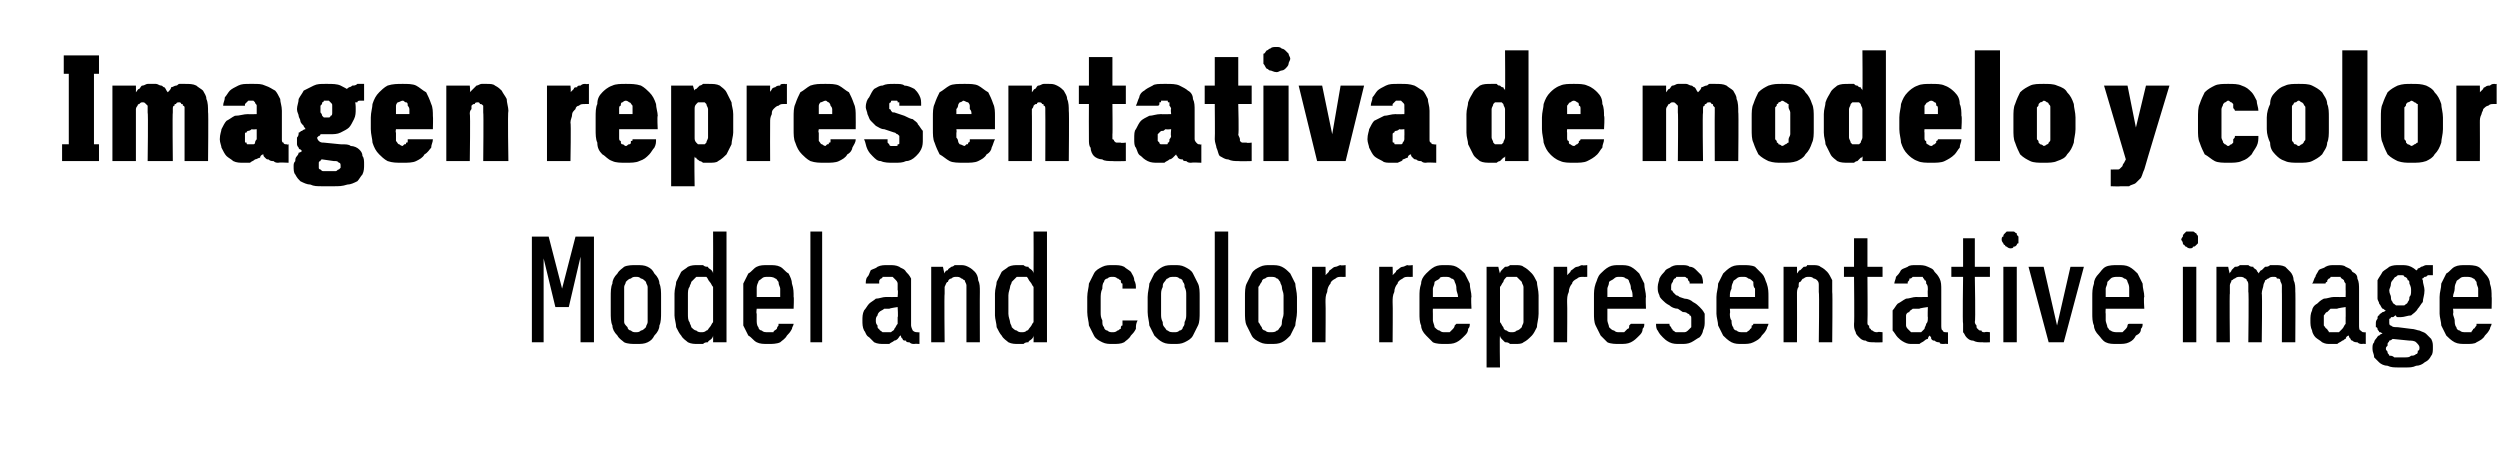
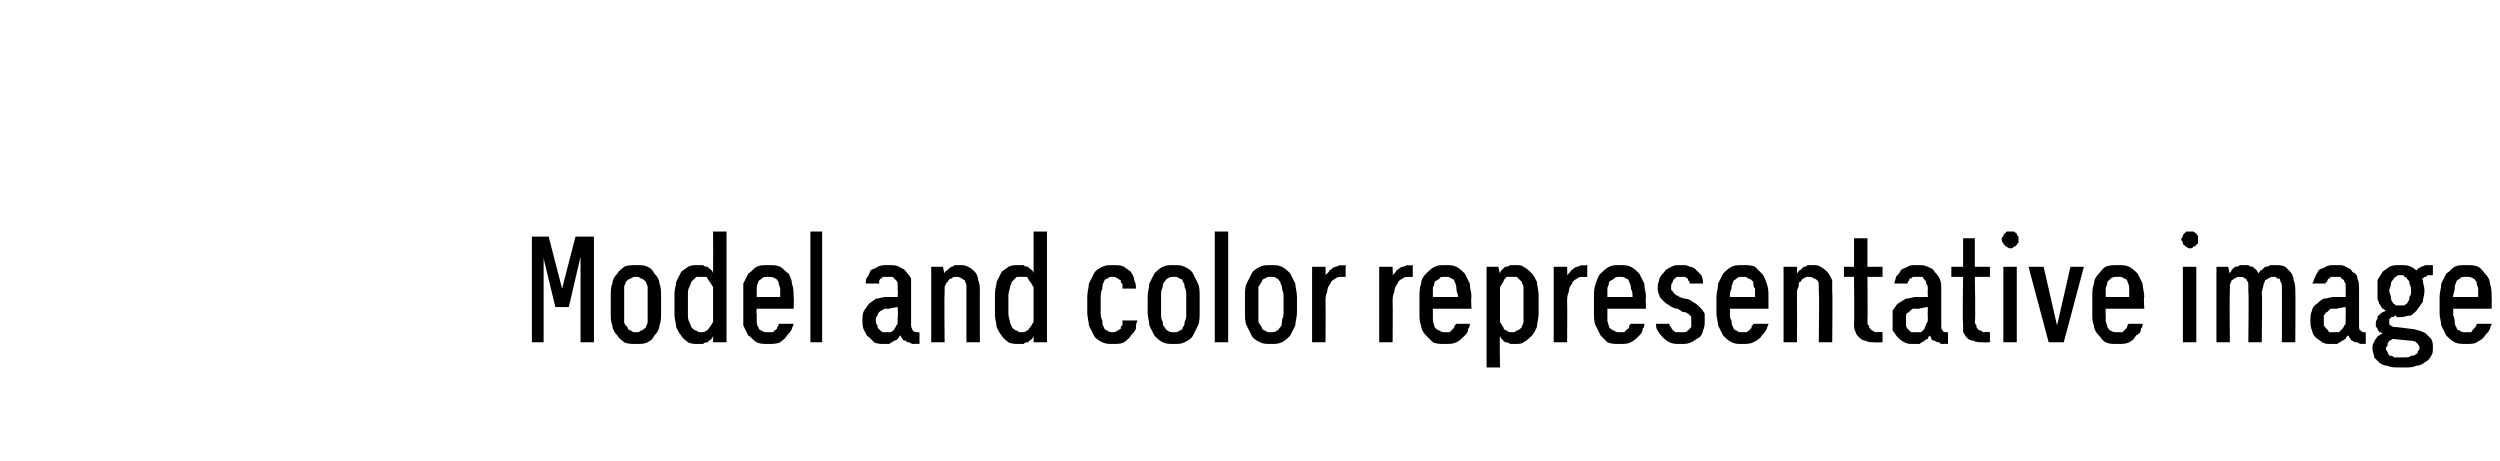
<svg xmlns="http://www.w3.org/2000/svg" version="1.1" width="149px" height="27.5px" viewBox="0 -3 149 27.5" style="top:-3px">
  <desc>Imagen representativa de modelo y color Model and color representative image</desc>
  <defs />
  <g id="Polygon343780">
    <path d="M 31.7 17.4 L 32.4 17.4 L 32.4 12.4 L 33.1 15.3 L 33.9 15.3 L 34.6 12.3 L 34.6 17.4 L 35.4 17.4 L 35.4 11.1 L 34.3 11.1 L 33.5 14.2 L 32.7 11.1 L 31.7 11.1 L 31.7 17.4 Z M 37.9 17.5 C 38.2 17.5 38.4 17.5 38.6 17.4 C 38.8 17.3 38.9 17.2 39 17 C 39.2 16.8 39.3 16.6 39.3 16.4 C 39.4 16.2 39.4 15.9 39.4 15.6 C 39.4 15.6 39.4 14.7 39.4 14.7 C 39.4 14.4 39.4 14.1 39.3 13.9 C 39.3 13.7 39.2 13.5 39 13.3 C 38.9 13.1 38.8 13 38.6 12.9 C 38.4 12.8 38.2 12.8 37.9 12.8 C 37.7 12.8 37.4 12.8 37.2 12.9 C 37.1 13 36.9 13.1 36.8 13.3 C 36.6 13.5 36.5 13.7 36.5 13.9 C 36.4 14.1 36.4 14.4 36.4 14.7 C 36.4 14.7 36.4 15.6 36.4 15.6 C 36.4 15.9 36.4 16.2 36.5 16.4 C 36.5 16.6 36.6 16.8 36.8 17 C 36.9 17.2 37.1 17.3 37.2 17.4 C 37.4 17.5 37.7 17.5 37.9 17.5 Z M 37.9 16.8 C 37.8 16.8 37.7 16.8 37.6 16.7 C 37.5 16.7 37.4 16.6 37.4 16.5 C 37.3 16.4 37.2 16.3 37.2 16.2 C 37.2 16 37.2 15.9 37.2 15.7 C 37.2 15.7 37.2 14.6 37.2 14.6 C 37.2 14.4 37.2 14.3 37.2 14.1 C 37.2 14 37.3 13.9 37.3 13.8 C 37.4 13.7 37.5 13.6 37.6 13.6 C 37.7 13.5 37.8 13.5 37.9 13.5 C 38 13.5 38.1 13.5 38.2 13.6 C 38.3 13.6 38.4 13.7 38.5 13.8 C 38.5 13.9 38.6 14 38.6 14.1 C 38.6 14.3 38.6 14.4 38.6 14.6 C 38.6 14.6 38.6 15.7 38.6 15.7 C 38.6 15.9 38.6 16 38.6 16.2 C 38.6 16.3 38.5 16.4 38.5 16.5 C 38.4 16.6 38.3 16.7 38.2 16.7 C 38.1 16.8 38 16.8 37.9 16.8 Z M 41.6 17.5 C 41.7 17.5 41.8 17.5 41.9 17.5 C 42 17.4 42.1 17.4 42.2 17.4 C 42.2 17.3 42.3 17.3 42.4 17.2 C 42.4 17.2 42.5 17.1 42.5 17 C 42.51 17.04 42.5 17.4 42.5 17.4 L 43.3 17.4 L 43.3 10.8 L 42.5 10.8 C 42.5 10.8 42.51 13.25 42.5 13.3 C 42.5 13.2 42.4 13.1 42.4 13.1 C 42.3 13 42.2 13 42.2 12.9 C 42.1 12.9 42 12.9 41.9 12.8 C 41.8 12.8 41.7 12.8 41.6 12.8 C 41.4 12.8 41.2 12.8 41 12.9 C 40.9 13 40.7 13.1 40.6 13.2 C 40.5 13.4 40.4 13.6 40.3 13.8 C 40.3 14 40.2 14.2 40.2 14.5 C 40.2 14.5 40.2 15.8 40.2 15.8 C 40.2 16 40.3 16.3 40.3 16.5 C 40.4 16.7 40.5 16.9 40.6 17 C 40.7 17.2 40.9 17.3 41 17.4 C 41.2 17.5 41.4 17.5 41.6 17.5 Z M 41.8 16.8 C 41.7 16.8 41.6 16.8 41.5 16.7 C 41.4 16.7 41.3 16.6 41.2 16.5 C 41.2 16.4 41.1 16.3 41.1 16.2 C 41 16.1 41 15.9 41 15.7 C 41 15.7 41 14.6 41 14.6 C 41 14.4 41 14.2 41.1 14.1 C 41.1 14 41.2 13.9 41.2 13.8 C 41.3 13.7 41.4 13.6 41.5 13.5 C 41.6 13.5 41.7 13.5 41.8 13.5 C 41.9 13.5 42 13.5 42.1 13.5 C 42.2 13.6 42.2 13.7 42.3 13.8 C 42.4 13.9 42.4 14 42.5 14.1 C 42.5 14.2 42.5 14.4 42.5 14.6 C 42.5 14.6 42.5 15.7 42.5 15.7 C 42.5 15.9 42.5 16.1 42.5 16.2 C 42.4 16.3 42.4 16.4 42.3 16.5 C 42.2 16.6 42.2 16.7 42.1 16.7 C 42 16.8 41.9 16.8 41.8 16.8 Z M 45.8 17.5 C 46 17.5 46.3 17.5 46.5 17.4 C 46.6 17.3 46.8 17.2 46.9 17 C 47 16.9 47.1 16.8 47.2 16.6 C 47.2 16.5 47.3 16.4 47.3 16.3 C 47.3 16.3 46.4 16.3 46.4 16.3 C 46.4 16.3 46.4 16.4 46.4 16.4 C 46.3 16.5 46.3 16.6 46.3 16.6 C 46.2 16.7 46.1 16.7 46.1 16.8 C 46 16.8 45.9 16.8 45.8 16.8 C 45.6 16.8 45.5 16.8 45.4 16.7 C 45.3 16.7 45.2 16.6 45.2 16.5 C 45.1 16.4 45.1 16.2 45.1 16.1 C 45.1 16 45.1 15.8 45.1 15.7 C 45.06 15.66 45.1 15.4 45.1 15.4 L 47.3 15.4 C 47.3 15.4 47.33 14.68 47.3 14.7 C 47.3 14.4 47.3 14.2 47.2 13.9 C 47.2 13.7 47.1 13.5 47 13.3 C 46.8 13.2 46.7 13 46.5 12.9 C 46.3 12.8 46.1 12.8 45.8 12.8 C 45.5 12.8 45.3 12.8 45.1 12.9 C 44.9 13 44.8 13.2 44.6 13.3 C 44.5 13.5 44.4 13.7 44.3 13.9 C 44.3 14.2 44.3 14.4 44.3 14.7 C 44.3 14.7 44.3 15.7 44.3 15.7 C 44.3 15.9 44.3 16.2 44.3 16.4 C 44.4 16.6 44.5 16.8 44.6 17 C 44.8 17.1 44.9 17.3 45.1 17.4 C 45.3 17.5 45.5 17.5 45.8 17.5 Z M 46.5 14.7 C 46.5 14.7 45.1 14.7 45.1 14.7 C 45.1 14.5 45.1 14.4 45.1 14.2 C 45.1 14.1 45.1 14 45.2 13.8 C 45.2 13.7 45.3 13.7 45.4 13.6 C 45.5 13.5 45.6 13.5 45.8 13.5 C 45.9 13.5 46.1 13.5 46.2 13.6 C 46.3 13.6 46.3 13.7 46.4 13.8 C 46.4 14 46.5 14.1 46.5 14.2 C 46.5 14.4 46.5 14.5 46.5 14.7 Z M 48.3 17.4 L 49 17.4 L 49 10.8 L 48.3 10.8 L 48.3 17.4 Z M 54.8 17.5 L 54.8 16.8 C 54.8 16.8 54.68 16.82 54.7 16.8 C 54.6 16.8 54.5 16.8 54.4 16.7 C 54.4 16.7 54.3 16.5 54.3 16.4 C 54.3 16.4 54.3 14.3 54.3 14.3 C 54.3 14 54.3 13.8 54.3 13.6 C 54.2 13.4 54.1 13.3 54 13.2 C 53.9 13 53.7 13 53.6 12.9 C 53.4 12.8 53.2 12.8 53 12.8 C 53 12.8 52.9 12.8 52.9 12.8 C 52.7 12.8 52.5 12.8 52.3 12.9 C 52.2 13 52.1 13 51.9 13.1 C 51.8 13.3 51.8 13.4 51.7 13.5 C 51.6 13.6 51.6 13.8 51.6 13.9 C 51.6 13.9 52.4 13.9 52.4 13.9 C 52.4 13.9 52.4 13.8 52.4 13.8 C 52.4 13.7 52.4 13.7 52.5 13.6 C 52.5 13.6 52.6 13.6 52.6 13.5 C 52.7 13.5 52.8 13.5 52.9 13.5 C 52.9 13.5 53 13.5 53 13.5 C 53.1 13.5 53.1 13.5 53.2 13.5 C 53.3 13.6 53.3 13.6 53.4 13.7 C 53.4 13.7 53.5 13.8 53.5 13.9 C 53.5 14 53.5 14.1 53.5 14.3 C 53.54 14.26 53.5 14.7 53.5 14.7 C 53.5 14.7 52.83 14.71 52.8 14.7 C 52.6 14.7 52.4 14.8 52.2 14.8 C 52.1 14.9 51.9 15 51.8 15.1 C 51.7 15.2 51.6 15.4 51.5 15.5 C 51.4 15.7 51.4 15.9 51.4 16.1 C 51.4 16.3 51.4 16.5 51.5 16.7 C 51.6 16.8 51.6 17 51.8 17.1 C 51.9 17.2 52 17.3 52.1 17.4 C 52.3 17.5 52.5 17.5 52.7 17.5 C 52.7 17.5 52.7 17.5 52.7 17.5 C 52.8 17.5 52.9 17.5 53 17.5 C 53.1 17.4 53.2 17.4 53.3 17.3 C 53.4 17.3 53.5 17.2 53.5 17.2 C 53.6 17.1 53.6 17 53.7 17 C 53.7 17.1 53.7 17.1 53.8 17.2 C 53.8 17.3 53.9 17.3 54 17.3 C 54 17.4 54.1 17.4 54.2 17.4 C 54.3 17.5 54.4 17.5 54.5 17.5 C 54.51 17.48 54.8 17.5 54.8 17.5 Z M 53.5 15.3 C 53.5 15.3 53.54 15.93 53.5 15.9 C 53.5 16.1 53.5 16.2 53.5 16.3 C 53.4 16.4 53.4 16.5 53.3 16.6 C 53.3 16.7 53.2 16.7 53.1 16.8 C 53 16.8 53 16.8 52.9 16.8 C 52.9 16.8 52.8 16.8 52.8 16.8 C 52.7 16.8 52.6 16.8 52.6 16.8 C 52.5 16.7 52.4 16.7 52.4 16.6 C 52.3 16.6 52.3 16.5 52.3 16.4 C 52.2 16.3 52.2 16.2 52.2 16.1 C 52.2 16 52.2 15.9 52.3 15.8 C 52.3 15.7 52.4 15.6 52.4 15.6 C 52.5 15.5 52.6 15.5 52.7 15.4 C 52.8 15.4 52.9 15.4 53 15.4 C 53.02 15.37 53.5 15.3 53.5 15.3 Z M 55.5 17.4 L 56.3 17.4 C 56.3 17.4 56.27 14.53 56.3 14.5 C 56.3 14.4 56.3 14.2 56.3 14.1 C 56.4 13.9 56.4 13.8 56.5 13.8 C 56.5 13.7 56.6 13.6 56.7 13.6 C 56.8 13.5 56.9 13.5 57 13.5 C 57.1 13.5 57.2 13.5 57.3 13.6 C 57.4 13.6 57.4 13.7 57.5 13.7 C 57.5 13.8 57.6 13.9 57.6 14 C 57.6 14.1 57.6 14.2 57.6 14.4 C 57.6 14.39 57.6 17.4 57.6 17.4 L 58.4 17.4 C 58.4 17.4 58.39 14.39 58.4 14.4 C 58.4 14.1 58.4 13.9 58.3 13.7 C 58.3 13.5 58.2 13.3 58.1 13.2 C 58 13.1 57.9 13 57.7 12.9 C 57.5 12.8 57.4 12.8 57.2 12.8 C 57.1 12.8 57 12.8 56.9 12.8 C 56.8 12.9 56.7 12.9 56.7 12.9 C 56.6 13 56.5 13 56.5 13.1 C 56.4 13.1 56.3 13.2 56.3 13.3 C 56.27 13.28 56.2 12.9 56.2 12.9 L 55.5 12.9 L 55.5 17.4 Z M 60.7 17.5 C 60.8 17.5 60.9 17.5 61 17.5 C 61.1 17.4 61.2 17.4 61.3 17.4 C 61.3 17.3 61.4 17.3 61.5 17.2 C 61.5 17.2 61.6 17.1 61.6 17 C 61.61 17.04 61.6 17.4 61.6 17.4 L 62.4 17.4 L 62.4 10.8 L 61.6 10.8 C 61.6 10.8 61.61 13.25 61.6 13.3 C 61.6 13.2 61.5 13.1 61.5 13.1 C 61.4 13 61.3 13 61.3 12.9 C 61.2 12.9 61.1 12.9 61 12.8 C 60.9 12.8 60.8 12.8 60.7 12.8 C 60.5 12.8 60.3 12.8 60.1 12.9 C 60 13 59.8 13.1 59.7 13.2 C 59.6 13.4 59.5 13.6 59.4 13.8 C 59.4 14 59.3 14.2 59.3 14.5 C 59.3 14.5 59.3 15.8 59.3 15.8 C 59.3 16 59.4 16.3 59.4 16.5 C 59.5 16.7 59.6 16.9 59.7 17 C 59.8 17.2 60 17.3 60.1 17.4 C 60.3 17.5 60.5 17.5 60.7 17.5 Z M 60.9 16.8 C 60.8 16.8 60.7 16.8 60.6 16.7 C 60.5 16.7 60.4 16.6 60.3 16.5 C 60.3 16.4 60.2 16.3 60.2 16.2 C 60.2 16.1 60.1 15.9 60.1 15.7 C 60.1 15.7 60.1 14.6 60.1 14.6 C 60.1 14.4 60.2 14.2 60.2 14.1 C 60.2 14 60.3 13.9 60.3 13.8 C 60.4 13.7 60.5 13.6 60.6 13.5 C 60.7 13.5 60.8 13.5 60.9 13.5 C 61 13.5 61.1 13.5 61.2 13.5 C 61.3 13.6 61.3 13.7 61.4 13.8 C 61.5 13.9 61.5 14 61.6 14.1 C 61.6 14.2 61.6 14.4 61.6 14.6 C 61.6 14.6 61.6 15.7 61.6 15.7 C 61.6 15.9 61.6 16.1 61.6 16.2 C 61.5 16.3 61.5 16.4 61.4 16.5 C 61.3 16.6 61.3 16.7 61.2 16.7 C 61.1 16.8 61 16.8 60.9 16.8 Z M 66.3 17.5 C 66.6 17.5 66.8 17.5 67 17.4 C 67.1 17.3 67.3 17.2 67.4 17 C 67.5 16.9 67.6 16.8 67.7 16.6 C 67.7 16.4 67.7 16.3 67.8 16.1 C 67.8 16.1 66.9 16.1 66.9 16.1 C 66.9 16.2 66.9 16.3 66.9 16.4 C 66.8 16.4 66.8 16.5 66.8 16.6 C 66.7 16.6 66.7 16.7 66.6 16.7 C 66.5 16.8 66.4 16.8 66.3 16.8 C 66.2 16.8 66.1 16.8 66 16.7 C 65.9 16.7 65.8 16.6 65.8 16.5 C 65.7 16.4 65.7 16.3 65.7 16.1 C 65.6 15.9 65.6 15.8 65.6 15.6 C 65.6 15.6 65.6 14.8 65.6 14.8 C 65.6 14.6 65.6 14.4 65.7 14.2 C 65.7 14.1 65.7 13.9 65.8 13.8 C 65.8 13.7 65.9 13.6 66 13.6 C 66.1 13.5 66.2 13.5 66.3 13.5 C 66.4 13.5 66.5 13.5 66.6 13.6 C 66.7 13.6 66.7 13.7 66.8 13.7 C 66.8 13.8 66.8 13.9 66.9 13.9 C 66.9 14 66.9 14.1 66.9 14.2 C 66.9 14.2 67.7 14.2 67.7 14.2 C 67.7 14 67.7 13.9 67.6 13.7 C 67.6 13.5 67.5 13.4 67.4 13.2 C 67.3 13.1 67.1 13 67 12.9 C 66.8 12.8 66.6 12.8 66.3 12.8 C 66.1 12.8 65.9 12.8 65.7 12.9 C 65.5 13 65.3 13.1 65.2 13.3 C 65.1 13.5 65 13.7 64.9 13.9 C 64.9 14.1 64.8 14.4 64.8 14.7 C 64.8 14.7 64.8 15.6 64.8 15.6 C 64.8 15.9 64.9 16.2 64.9 16.4 C 65 16.6 65.1 16.8 65.2 17 C 65.3 17.2 65.5 17.3 65.7 17.4 C 65.9 17.5 66.1 17.5 66.3 17.5 Z M 70 17.5 C 70.2 17.5 70.4 17.5 70.6 17.4 C 70.8 17.3 71 17.2 71.1 17 C 71.2 16.8 71.3 16.6 71.4 16.4 C 71.5 16.2 71.5 15.9 71.5 15.6 C 71.5 15.6 71.5 14.7 71.5 14.7 C 71.5 14.4 71.5 14.1 71.4 13.9 C 71.3 13.7 71.2 13.5 71.1 13.3 C 71 13.1 70.8 13 70.6 12.9 C 70.4 12.8 70.2 12.8 70 12.8 C 69.7 12.8 69.5 12.8 69.3 12.9 C 69.1 13 69 13.1 68.8 13.3 C 68.7 13.5 68.6 13.7 68.5 13.9 C 68.5 14.1 68.4 14.4 68.4 14.7 C 68.4 14.7 68.4 15.6 68.4 15.6 C 68.4 15.9 68.5 16.2 68.5 16.4 C 68.6 16.6 68.7 16.8 68.8 17 C 69 17.2 69.1 17.3 69.3 17.4 C 69.5 17.5 69.7 17.5 70 17.5 Z M 70 16.8 C 69.8 16.8 69.7 16.8 69.6 16.7 C 69.5 16.7 69.5 16.6 69.4 16.5 C 69.3 16.4 69.3 16.3 69.3 16.2 C 69.2 16 69.2 15.9 69.2 15.7 C 69.2 15.7 69.2 14.6 69.2 14.6 C 69.2 14.4 69.2 14.3 69.3 14.1 C 69.3 14 69.3 13.9 69.4 13.8 C 69.5 13.7 69.5 13.6 69.6 13.6 C 69.7 13.5 69.8 13.5 70 13.5 C 70.1 13.5 70.2 13.5 70.3 13.6 C 70.4 13.6 70.5 13.7 70.5 13.8 C 70.6 13.9 70.6 14 70.6 14.1 C 70.7 14.3 70.7 14.4 70.7 14.6 C 70.7 14.6 70.7 15.7 70.7 15.7 C 70.7 15.9 70.7 16 70.6 16.2 C 70.6 16.3 70.6 16.4 70.5 16.5 C 70.5 16.6 70.4 16.7 70.3 16.7 C 70.2 16.8 70.1 16.8 70 16.8 Z M 72.4 17.4 L 73.2 17.4 L 73.2 10.8 L 72.4 10.8 L 72.4 17.4 Z M 75.7 17.5 C 76 17.5 76.2 17.5 76.4 17.4 C 76.6 17.3 76.7 17.2 76.9 17 C 77 16.8 77.1 16.6 77.2 16.4 C 77.2 16.2 77.3 15.9 77.3 15.6 C 77.3 15.6 77.3 14.7 77.3 14.7 C 77.3 14.4 77.2 14.1 77.2 13.9 C 77.1 13.7 77 13.5 76.9 13.3 C 76.7 13.1 76.6 13 76.4 12.9 C 76.2 12.8 76 12.8 75.7 12.8 C 75.5 12.8 75.3 12.8 75.1 12.9 C 74.9 13 74.7 13.1 74.6 13.3 C 74.5 13.5 74.4 13.7 74.3 13.9 C 74.2 14.1 74.2 14.4 74.2 14.7 C 74.2 14.7 74.2 15.6 74.2 15.6 C 74.2 15.9 74.2 16.2 74.3 16.4 C 74.4 16.6 74.5 16.8 74.6 17 C 74.7 17.2 74.9 17.3 75.1 17.4 C 75.3 17.5 75.5 17.5 75.7 17.5 Z M 75.7 16.8 C 75.6 16.8 75.5 16.8 75.4 16.7 C 75.3 16.7 75.2 16.6 75.2 16.5 C 75.1 16.4 75.1 16.3 75 16.2 C 75 16 75 15.9 75 15.7 C 75 15.7 75 14.6 75 14.6 C 75 14.4 75 14.3 75 14.1 C 75.1 14 75.1 13.9 75.2 13.8 C 75.2 13.7 75.3 13.6 75.4 13.6 C 75.5 13.5 75.6 13.5 75.7 13.5 C 75.9 13.5 76 13.5 76.1 13.6 C 76.2 13.6 76.2 13.7 76.3 13.8 C 76.3 13.9 76.4 14 76.4 14.1 C 76.4 14.3 76.5 14.4 76.5 14.6 C 76.5 14.6 76.5 15.7 76.5 15.7 C 76.5 15.9 76.4 16 76.4 16.2 C 76.4 16.3 76.4 16.4 76.3 16.5 C 76.2 16.6 76.2 16.7 76.1 16.7 C 76 16.8 75.9 16.8 75.7 16.8 Z M 78.2 17.4 L 79 17.4 C 79 17.4 79.02 15.01 79 15 C 79 14.8 79 14.6 79.1 14.4 C 79.1 14.2 79.2 14 79.3 13.9 C 79.3 13.8 79.4 13.7 79.6 13.6 C 79.7 13.5 79.8 13.5 80 13.5 C 79.97 13.51 80.2 13.5 80.2 13.5 L 80.2 12.8 C 80.2 12.8 79.92 12.84 79.9 12.8 C 79.8 12.8 79.7 12.9 79.6 12.9 C 79.5 12.9 79.4 13 79.4 13 C 79.3 13.1 79.2 13.1 79.2 13.2 C 79.1 13.3 79.1 13.3 79 13.4 C 79.02 13.4 79 12.9 79 12.9 L 78.2 12.9 L 78.2 17.4 Z M 82.2 17.4 L 83 17.4 C 83 17.4 83.02 15.01 83 15 C 83 14.8 83 14.6 83.1 14.4 C 83.1 14.2 83.2 14 83.3 13.9 C 83.3 13.8 83.4 13.7 83.6 13.6 C 83.7 13.5 83.8 13.5 84 13.5 C 83.96 13.51 84.2 13.5 84.2 13.5 L 84.2 12.8 C 84.2 12.8 83.92 12.84 83.9 12.8 C 83.8 12.8 83.7 12.9 83.6 12.9 C 83.5 12.9 83.4 13 83.4 13 C 83.3 13.1 83.2 13.1 83.2 13.2 C 83.1 13.3 83.1 13.3 83 13.4 C 83.02 13.4 83 12.9 83 12.9 L 82.2 12.9 L 82.2 17.4 Z M 86.1 17.5 C 86.4 17.5 86.6 17.5 86.8 17.4 C 87 17.3 87.1 17.2 87.3 17 C 87.4 16.9 87.5 16.8 87.5 16.6 C 87.6 16.5 87.6 16.4 87.6 16.3 C 87.6 16.3 86.8 16.3 86.8 16.3 C 86.8 16.3 86.7 16.4 86.7 16.4 C 86.7 16.5 86.6 16.6 86.6 16.6 C 86.5 16.7 86.5 16.7 86.4 16.8 C 86.3 16.8 86.2 16.8 86.1 16.8 C 86 16.8 85.9 16.8 85.8 16.7 C 85.7 16.7 85.6 16.6 85.5 16.5 C 85.5 16.4 85.4 16.2 85.4 16.1 C 85.4 16 85.4 15.8 85.4 15.7 C 85.39 15.66 85.4 15.4 85.4 15.4 L 87.7 15.4 C 87.7 15.4 87.66 14.68 87.7 14.7 C 87.7 14.4 87.6 14.2 87.6 13.9 C 87.5 13.7 87.4 13.5 87.3 13.3 C 87.2 13.2 87 13 86.8 12.9 C 86.6 12.8 86.4 12.8 86.1 12.8 C 85.9 12.8 85.7 12.8 85.5 12.9 C 85.3 13 85.1 13.2 85 13.3 C 84.8 13.5 84.7 13.7 84.7 13.9 C 84.6 14.2 84.6 14.4 84.6 14.7 C 84.6 14.7 84.6 15.7 84.6 15.7 C 84.6 15.9 84.6 16.2 84.7 16.4 C 84.7 16.6 84.8 16.8 85 17 C 85.1 17.1 85.3 17.3 85.4 17.4 C 85.6 17.5 85.9 17.5 86.1 17.5 Z M 86.9 14.7 C 86.9 14.7 85.4 14.7 85.4 14.7 C 85.4 14.5 85.4 14.4 85.4 14.2 C 85.4 14.1 85.5 14 85.5 13.8 C 85.6 13.7 85.7 13.7 85.8 13.6 C 85.8 13.5 86 13.5 86.1 13.5 C 86.3 13.5 86.4 13.5 86.5 13.6 C 86.6 13.6 86.7 13.7 86.7 13.8 C 86.8 14 86.8 14.1 86.8 14.2 C 86.8 14.4 86.9 14.5 86.9 14.7 Z M 88.6 18.9 L 89.4 18.9 C 89.4 18.9 89.37 17.04 89.4 17 C 89.4 17.1 89.5 17.2 89.5 17.2 C 89.6 17.3 89.6 17.3 89.7 17.4 C 89.8 17.4 89.9 17.4 90 17.5 C 90.1 17.5 90.2 17.5 90.3 17.5 C 90.5 17.5 90.7 17.5 90.8 17.4 C 91 17.3 91.1 17.2 91.3 17 C 91.4 16.9 91.5 16.7 91.6 16.5 C 91.6 16.3 91.7 16 91.7 15.7 C 91.7 15.7 91.7 14.6 91.7 14.6 C 91.7 14.3 91.6 14 91.6 13.8 C 91.5 13.6 91.4 13.4 91.3 13.3 C 91.1 13.1 91 13 90.8 12.9 C 90.7 12.8 90.5 12.8 90.3 12.8 C 90.2 12.8 90.1 12.8 90 12.8 C 89.9 12.9 89.8 12.9 89.7 12.9 C 89.6 13 89.6 13 89.5 13.1 C 89.5 13.1 89.4 13.2 89.4 13.3 C 89.37 13.25 89.3 12.9 89.3 12.9 L 88.6 12.9 L 88.6 18.9 Z M 90.1 16.8 C 90 16.8 89.9 16.8 89.8 16.7 C 89.7 16.7 89.6 16.6 89.6 16.5 C 89.5 16.4 89.5 16.3 89.4 16.2 C 89.4 16.1 89.4 15.9 89.4 15.7 C 89.4 15.7 89.4 14.6 89.4 14.6 C 89.4 14.4 89.4 14.2 89.4 14.1 C 89.5 14 89.5 13.9 89.6 13.8 C 89.6 13.7 89.7 13.6 89.8 13.5 C 89.9 13.5 90 13.5 90.1 13.5 C 90.2 13.5 90.3 13.5 90.4 13.5 C 90.5 13.6 90.6 13.7 90.7 13.8 C 90.7 13.9 90.8 14 90.8 14.1 C 90.8 14.2 90.8 14.4 90.8 14.6 C 90.8 14.6 90.8 15.7 90.8 15.7 C 90.8 15.9 90.8 16.1 90.8 16.2 C 90.8 16.3 90.7 16.4 90.7 16.5 C 90.6 16.6 90.5 16.7 90.4 16.7 C 90.3 16.8 90.2 16.8 90.1 16.8 Z M 92.6 17.4 L 93.4 17.4 C 93.4 17.4 93.42 15.01 93.4 15 C 93.4 14.8 93.4 14.6 93.5 14.4 C 93.5 14.2 93.6 14 93.7 13.9 C 93.7 13.8 93.8 13.7 94 13.6 C 94.1 13.5 94.2 13.5 94.4 13.5 C 94.37 13.51 94.6 13.5 94.6 13.5 L 94.6 12.8 C 94.6 12.8 94.33 12.84 94.3 12.8 C 94.2 12.8 94.1 12.9 94 12.9 C 93.9 12.9 93.8 13 93.8 13 C 93.7 13.1 93.6 13.1 93.6 13.2 C 93.5 13.3 93.5 13.3 93.4 13.4 C 93.42 13.4 93.4 12.9 93.4 12.9 L 92.6 12.9 L 92.6 17.4 Z M 96.5 17.5 C 96.8 17.5 97 17.5 97.2 17.4 C 97.4 17.3 97.5 17.2 97.7 17 C 97.8 16.9 97.9 16.8 97.9 16.6 C 98 16.5 98 16.4 98 16.3 C 98 16.3 97.2 16.3 97.2 16.3 C 97.2 16.3 97.1 16.4 97.1 16.4 C 97.1 16.5 97.1 16.6 97 16.6 C 96.9 16.7 96.9 16.7 96.8 16.8 C 96.7 16.8 96.6 16.8 96.5 16.8 C 96.4 16.8 96.3 16.8 96.2 16.7 C 96.1 16.7 96 16.6 95.9 16.5 C 95.9 16.4 95.8 16.2 95.8 16.1 C 95.8 16 95.8 15.8 95.8 15.7 C 95.8 15.66 95.8 15.4 95.8 15.4 L 98.1 15.4 C 98.1 15.4 98.07 14.68 98.1 14.7 C 98.1 14.4 98 14.2 98 13.9 C 97.9 13.7 97.8 13.5 97.7 13.3 C 97.6 13.2 97.4 13 97.2 12.9 C 97 12.8 96.8 12.8 96.5 12.8 C 96.3 12.8 96.1 12.8 95.9 12.9 C 95.7 13 95.5 13.2 95.4 13.3 C 95.2 13.5 95.2 13.7 95.1 13.9 C 95 14.2 95 14.4 95 14.7 C 95 14.7 95 15.7 95 15.7 C 95 15.9 95 16.2 95.1 16.4 C 95.2 16.6 95.3 16.8 95.4 17 C 95.5 17.1 95.7 17.3 95.8 17.4 C 96 17.5 96.3 17.5 96.5 17.5 Z M 97.3 14.7 C 97.3 14.7 95.8 14.7 95.8 14.7 C 95.8 14.5 95.8 14.4 95.8 14.2 C 95.8 14.1 95.9 14 95.9 13.8 C 96 13.7 96.1 13.7 96.2 13.6 C 96.3 13.5 96.4 13.5 96.5 13.5 C 96.7 13.5 96.8 13.5 96.9 13.6 C 97 13.6 97.1 13.7 97.1 13.8 C 97.2 14 97.2 14.1 97.2 14.2 C 97.3 14.4 97.3 14.5 97.3 14.7 Z M 100.1 17.5 C 100.1 17.5 100.2 17.5 100.2 17.5 C 100.4 17.5 100.6 17.5 100.8 17.4 C 101 17.3 101.1 17.2 101.3 17.1 C 101.4 17 101.5 16.8 101.5 16.7 C 101.6 16.5 101.6 16.3 101.6 16.2 C 101.6 16 101.6 15.8 101.6 15.7 C 101.5 15.5 101.4 15.4 101.3 15.3 C 101.2 15.2 101.1 15.1 100.9 15 C 100.8 14.9 100.6 14.8 100.4 14.8 C 100.4 14.8 100.1 14.7 100.1 14.7 C 100 14.6 99.9 14.6 99.9 14.6 C 99.8 14.5 99.8 14.5 99.7 14.4 C 99.7 14.4 99.7 14.3 99.6 14.3 C 99.6 14.2 99.6 14.2 99.6 14.1 C 99.6 14 99.6 13.9 99.7 13.8 C 99.7 13.8 99.7 13.7 99.8 13.6 C 99.8 13.6 99.9 13.6 99.9 13.5 C 100 13.5 100.1 13.5 100.1 13.5 C 100.1 13.5 100.2 13.5 100.2 13.5 C 100.3 13.5 100.3 13.5 100.4 13.5 C 100.5 13.5 100.5 13.6 100.6 13.6 C 100.6 13.7 100.6 13.7 100.7 13.8 C 100.7 13.8 100.7 13.9 100.7 13.9 C 100.7 13.9 101.5 13.9 101.5 13.9 C 101.5 13.8 101.5 13.6 101.4 13.4 C 101.3 13.3 101.2 13.2 101.1 13.1 C 101 13 100.9 12.9 100.7 12.9 C 100.6 12.8 100.4 12.8 100.2 12.8 C 100.2 12.8 100.1 12.8 100.1 12.8 C 99.9 12.8 99.8 12.8 99.6 12.9 C 99.5 13 99.3 13 99.2 13.2 C 99.1 13.3 99 13.4 98.9 13.6 C 98.9 13.7 98.8 13.9 98.8 14.1 C 98.8 14.3 98.8 14.4 98.9 14.6 C 98.9 14.7 99 14.8 99.1 14.9 C 99.2 15 99.3 15.1 99.5 15.2 C 99.6 15.3 99.8 15.4 100 15.4 C 100 15.4 100.3 15.6 100.3 15.6 C 100.4 15.6 100.5 15.6 100.6 15.7 C 100.6 15.7 100.7 15.7 100.7 15.8 C 100.8 15.8 100.8 15.9 100.8 16 C 100.8 16 100.8 16.1 100.8 16.2 C 100.8 16.3 100.8 16.4 100.8 16.5 C 100.8 16.5 100.7 16.6 100.6 16.7 C 100.6 16.7 100.5 16.8 100.4 16.8 C 100.4 16.8 100.3 16.8 100.2 16.8 C 100.2 16.8 100.1 16.8 100.1 16.8 C 100 16.8 100 16.8 99.9 16.8 C 99.8 16.8 99.8 16.7 99.7 16.7 C 99.7 16.6 99.6 16.6 99.6 16.5 C 99.5 16.4 99.5 16.4 99.5 16.3 C 99.5 16.3 98.7 16.3 98.7 16.3 C 98.7 16.4 98.7 16.6 98.8 16.7 C 98.9 16.9 99 17 99.1 17.1 C 99.2 17.2 99.3 17.3 99.5 17.4 C 99.7 17.5 99.9 17.5 100.1 17.5 Z M 103.8 17.5 C 104.1 17.5 104.3 17.5 104.5 17.4 C 104.7 17.3 104.9 17.2 105 17 C 105.1 16.9 105.2 16.8 105.3 16.6 C 105.3 16.5 105.4 16.4 105.4 16.3 C 105.4 16.3 104.5 16.3 104.5 16.3 C 104.5 16.3 104.5 16.4 104.4 16.4 C 104.4 16.5 104.4 16.6 104.3 16.6 C 104.3 16.7 104.2 16.7 104.1 16.8 C 104.1 16.8 104 16.8 103.9 16.8 C 103.7 16.8 103.6 16.8 103.5 16.7 C 103.4 16.7 103.3 16.6 103.3 16.5 C 103.2 16.4 103.2 16.2 103.2 16.1 C 103.1 16 103.1 15.8 103.1 15.7 C 103.13 15.66 103.1 15.4 103.1 15.4 L 105.4 15.4 C 105.4 15.4 105.4 14.68 105.4 14.7 C 105.4 14.4 105.4 14.2 105.3 13.9 C 105.2 13.7 105.2 13.5 105 13.3 C 104.9 13.2 104.7 13 104.6 12.9 C 104.4 12.8 104.1 12.8 103.9 12.8 C 103.6 12.8 103.4 12.8 103.2 12.9 C 103 13 102.8 13.2 102.7 13.3 C 102.6 13.5 102.5 13.7 102.4 13.9 C 102.4 14.2 102.3 14.4 102.3 14.7 C 102.3 14.7 102.3 15.7 102.3 15.7 C 102.3 15.9 102.4 16.2 102.4 16.4 C 102.5 16.6 102.6 16.8 102.7 17 C 102.8 17.1 103 17.3 103.2 17.4 C 103.4 17.5 103.6 17.5 103.8 17.5 Z M 104.6 14.7 C 104.6 14.7 103.1 14.7 103.1 14.7 C 103.1 14.5 103.1 14.4 103.2 14.2 C 103.2 14.1 103.2 14 103.3 13.8 C 103.3 13.7 103.4 13.7 103.5 13.6 C 103.6 13.5 103.7 13.5 103.9 13.5 C 104 13.5 104.1 13.5 104.2 13.6 C 104.3 13.6 104.4 13.7 104.5 13.8 C 104.5 14 104.5 14.1 104.6 14.2 C 104.6 14.4 104.6 14.5 104.6 14.7 Z M 106.3 17.4 L 107.1 17.4 C 107.1 17.4 107.11 14.53 107.1 14.5 C 107.1 14.4 107.1 14.2 107.2 14.1 C 107.2 13.9 107.2 13.8 107.3 13.8 C 107.4 13.7 107.4 13.6 107.5 13.6 C 107.6 13.5 107.7 13.5 107.8 13.5 C 107.9 13.5 108 13.5 108.1 13.6 C 108.2 13.6 108.3 13.7 108.3 13.7 C 108.4 13.8 108.4 13.9 108.4 14 C 108.4 14.1 108.4 14.2 108.4 14.4 C 108.44 14.39 108.4 17.4 108.4 17.4 L 109.2 17.4 C 109.2 17.4 109.23 14.39 109.2 14.4 C 109.2 14.1 109.2 13.9 109.2 13.7 C 109.1 13.5 109 13.3 108.9 13.2 C 108.8 13.1 108.7 13 108.5 12.9 C 108.4 12.8 108.2 12.8 108 12.8 C 107.9 12.8 107.8 12.8 107.7 12.8 C 107.7 12.9 107.6 12.9 107.5 12.9 C 107.4 13 107.4 13 107.3 13.1 C 107.2 13.1 107.2 13.2 107.1 13.3 C 107.11 13.28 107.1 12.9 107.1 12.9 L 106.3 12.9 L 106.3 17.4 Z M 111.7 17.4 C 111.72 17.42 112.2 17.4 112.2 17.4 L 112.2 16.8 C 112.2 16.8 111.91 16.76 111.9 16.8 C 111.8 16.8 111.7 16.8 111.6 16.7 C 111.6 16.7 111.5 16.7 111.5 16.6 C 111.4 16.6 111.4 16.5 111.4 16.4 C 111.3 16.4 111.3 16.3 111.3 16.2 C 111.32 16.15 111.3 13.5 111.3 13.5 L 112.2 13.5 L 112.2 12.9 L 111.3 12.9 L 111.3 11.2 L 110.5 11.2 L 110.5 12.9 L 109.9 12.9 L 109.9 13.5 L 110.5 13.5 C 110.5 13.5 110.53 16.29 110.5 16.3 C 110.5 16.5 110.5 16.6 110.6 16.8 C 110.6 16.9 110.7 17 110.8 17.1 C 110.9 17.2 111 17.3 111.2 17.3 C 111.3 17.4 111.5 17.4 111.7 17.4 Z M 116.1 17.5 L 116.1 16.8 C 116.1 16.8 116.03 16.82 116 16.8 C 115.9 16.8 115.8 16.8 115.8 16.7 C 115.7 16.7 115.7 16.5 115.7 16.4 C 115.7 16.4 115.7 14.3 115.7 14.3 C 115.7 14 115.7 13.8 115.6 13.6 C 115.5 13.4 115.4 13.3 115.3 13.2 C 115.2 13 115.1 13 114.9 12.9 C 114.7 12.8 114.5 12.8 114.3 12.8 C 114.3 12.8 114.2 12.8 114.2 12.8 C 114 12.8 113.8 12.8 113.7 12.9 C 113.5 13 113.4 13 113.3 13.1 C 113.2 13.3 113.1 13.4 113 13.5 C 113 13.6 112.9 13.8 112.9 13.9 C 112.9 13.9 113.7 13.9 113.7 13.9 C 113.7 13.9 113.7 13.8 113.7 13.8 C 113.8 13.7 113.8 13.7 113.8 13.6 C 113.9 13.6 113.9 13.6 114 13.5 C 114.1 13.5 114.1 13.5 114.2 13.5 C 114.2 13.5 114.3 13.5 114.3 13.5 C 114.4 13.5 114.5 13.5 114.6 13.5 C 114.6 13.6 114.7 13.6 114.7 13.7 C 114.8 13.7 114.8 13.8 114.8 13.9 C 114.9 14 114.9 14.1 114.9 14.3 C 114.88 14.26 114.9 14.7 114.9 14.7 C 114.9 14.7 114.18 14.71 114.2 14.7 C 114 14.7 113.8 14.8 113.6 14.8 C 113.4 14.9 113.3 15 113.1 15.1 C 113 15.2 112.9 15.4 112.8 15.5 C 112.8 15.7 112.8 15.9 112.8 16.1 C 112.8 16.3 112.8 16.5 112.8 16.7 C 112.9 16.8 113 17 113.1 17.1 C 113.2 17.2 113.3 17.3 113.5 17.4 C 113.7 17.5 113.8 17.5 114 17.5 C 114 17.5 114.1 17.5 114.1 17.5 C 114.2 17.5 114.3 17.5 114.4 17.5 C 114.5 17.4 114.6 17.4 114.7 17.3 C 114.7 17.3 114.8 17.2 114.9 17.2 C 114.9 17.1 115 17 115 17 C 115.1 17.1 115.1 17.1 115.1 17.2 C 115.2 17.3 115.2 17.3 115.3 17.3 C 115.4 17.4 115.5 17.4 115.6 17.4 C 115.6 17.5 115.7 17.5 115.9 17.5 C 115.86 17.48 116.1 17.5 116.1 17.5 Z M 114.9 15.3 C 114.9 15.3 114.88 15.93 114.9 15.9 C 114.9 16.1 114.9 16.2 114.8 16.3 C 114.8 16.4 114.7 16.5 114.7 16.6 C 114.6 16.7 114.6 16.7 114.5 16.8 C 114.4 16.8 114.3 16.8 114.2 16.8 C 114.2 16.8 114.1 16.8 114.1 16.8 C 114.1 16.8 114 16.8 113.9 16.8 C 113.8 16.7 113.8 16.7 113.7 16.6 C 113.7 16.6 113.6 16.5 113.6 16.4 C 113.6 16.3 113.6 16.2 113.6 16.1 C 113.6 16 113.6 15.9 113.6 15.8 C 113.6 15.7 113.7 15.6 113.8 15.6 C 113.8 15.5 113.9 15.5 114 15.4 C 114.1 15.4 114.2 15.4 114.4 15.4 C 114.37 15.37 114.9 15.3 114.9 15.3 Z M 118.2 17.4 C 118.15 17.42 118.6 17.4 118.6 17.4 L 118.6 16.8 C 118.6 16.8 118.34 16.76 118.3 16.8 C 118.2 16.8 118.1 16.8 118.1 16.7 C 118 16.7 117.9 16.7 117.9 16.6 C 117.8 16.6 117.8 16.5 117.8 16.4 C 117.8 16.4 117.7 16.3 117.7 16.2 C 117.75 16.15 117.7 13.5 117.7 13.5 L 118.6 13.5 L 118.6 12.9 L 117.7 12.9 L 117.7 11.2 L 117 11.2 L 117 12.9 L 116.3 12.9 L 116.3 13.5 L 117 13.5 C 117 13.5 116.96 16.29 117 16.3 C 117 16.5 117 16.6 117 16.8 C 117.1 16.9 117.1 17 117.2 17.1 C 117.3 17.2 117.4 17.3 117.6 17.3 C 117.8 17.4 117.9 17.4 118.2 17.4 Z M 119.4 17.4 L 120.2 17.4 L 120.2 12.9 L 119.4 12.9 L 119.4 17.4 Z M 119.8 11.8 C 119.9 11.8 120 11.8 120 11.7 C 120.1 11.7 120.1 11.7 120.2 11.6 C 120.2 11.6 120.2 11.5 120.3 11.5 C 120.3 11.4 120.3 11.3 120.3 11.3 C 120.3 11.2 120.3 11.1 120.3 11.1 C 120.2 11 120.2 11 120.2 10.9 C 120.1 10.9 120.1 10.8 120 10.8 C 120 10.8 119.9 10.8 119.8 10.8 C 119.8 10.8 119.7 10.8 119.6 10.8 C 119.6 10.8 119.5 10.9 119.5 10.9 C 119.4 11 119.4 11 119.4 11.1 C 119.3 11.1 119.3 11.2 119.3 11.3 C 119.3 11.3 119.3 11.4 119.4 11.5 C 119.4 11.5 119.4 11.6 119.5 11.6 C 119.5 11.7 119.6 11.7 119.6 11.7 C 119.7 11.8 119.8 11.8 119.8 11.8 Z M 122.1 17.4 L 123 17.4 L 124.2 12.9 L 123.4 12.9 L 122.6 16.4 L 121.8 12.9 L 120.9 12.9 L 122.1 17.4 Z M 126.2 17.5 C 126.5 17.5 126.7 17.5 126.9 17.4 C 127.1 17.3 127.2 17.2 127.3 17 C 127.5 16.9 127.6 16.8 127.6 16.6 C 127.7 16.5 127.7 16.4 127.7 16.3 C 127.7 16.3 126.9 16.3 126.9 16.3 C 126.8 16.3 126.8 16.4 126.8 16.4 C 126.8 16.5 126.7 16.6 126.7 16.6 C 126.6 16.7 126.6 16.7 126.5 16.8 C 126.4 16.8 126.3 16.8 126.2 16.8 C 126.1 16.8 125.9 16.8 125.8 16.7 C 125.7 16.7 125.7 16.6 125.6 16.5 C 125.6 16.4 125.5 16.2 125.5 16.1 C 125.5 16 125.5 15.8 125.5 15.7 C 125.48 15.66 125.5 15.4 125.5 15.4 L 127.8 15.4 C 127.8 15.4 127.75 14.68 127.8 14.7 C 127.8 14.4 127.7 14.2 127.7 13.9 C 127.6 13.7 127.5 13.5 127.4 13.3 C 127.3 13.2 127.1 13 126.9 12.9 C 126.7 12.8 126.5 12.8 126.2 12.8 C 126 12.8 125.7 12.8 125.5 12.9 C 125.3 13 125.2 13.2 125.1 13.3 C 124.9 13.5 124.8 13.7 124.8 13.9 C 124.7 14.2 124.7 14.4 124.7 14.7 C 124.7 14.7 124.7 15.7 124.7 15.7 C 124.7 15.9 124.7 16.2 124.8 16.4 C 124.8 16.6 124.9 16.8 125.1 17 C 125.2 17.1 125.3 17.3 125.5 17.4 C 125.7 17.5 125.9 17.5 126.2 17.5 Z M 126.9 14.7 C 126.9 14.7 125.5 14.7 125.5 14.7 C 125.5 14.5 125.5 14.4 125.5 14.2 C 125.5 14.1 125.6 14 125.6 13.8 C 125.7 13.7 125.7 13.7 125.8 13.6 C 125.9 13.5 126.1 13.5 126.2 13.5 C 126.4 13.5 126.5 13.5 126.6 13.6 C 126.7 13.6 126.8 13.7 126.8 13.8 C 126.9 14 126.9 14.1 126.9 14.2 C 126.9 14.4 126.9 14.5 126.9 14.7 Z M 130.1 17.4 L 130.9 17.4 L 130.9 12.9 L 130.1 12.9 L 130.1 17.4 Z M 130.5 11.8 C 130.6 11.8 130.7 11.8 130.7 11.7 C 130.8 11.7 130.8 11.7 130.9 11.6 C 130.9 11.6 131 11.5 131 11.5 C 131 11.4 131 11.3 131 11.3 C 131 11.2 131 11.1 131 11.1 C 131 11 130.9 11 130.9 10.9 C 130.8 10.9 130.8 10.8 130.7 10.8 C 130.7 10.8 130.6 10.8 130.5 10.8 C 130.5 10.8 130.4 10.8 130.3 10.8 C 130.3 10.8 130.2 10.9 130.2 10.9 C 130.1 11 130.1 11 130.1 11.1 C 130.1 11.1 130 11.2 130 11.3 C 130 11.3 130.1 11.4 130.1 11.5 C 130.1 11.5 130.1 11.6 130.2 11.6 C 130.2 11.7 130.3 11.7 130.3 11.7 C 130.4 11.8 130.5 11.8 130.5 11.8 Z M 132.1 17.4 L 132.9 17.4 C 132.9 17.4 132.87 14.45 132.9 14.5 C 132.9 14.3 132.9 14.2 132.9 14 C 132.9 13.9 133 13.8 133 13.7 C 133.1 13.7 133.1 13.6 133.2 13.6 C 133.3 13.5 133.4 13.5 133.5 13.5 C 133.6 13.5 133.7 13.5 133.8 13.6 C 133.8 13.6 133.9 13.6 133.9 13.7 C 134 13.8 134 13.9 134 14 C 134 14.1 134 14.2 134 14.4 C 134.04 14.36 134 17.4 134 17.4 L 134.8 17.4 C 134.8 17.4 134.84 14.45 134.8 14.5 C 134.8 14.3 134.9 14.1 134.9 14 C 134.9 13.9 135 13.8 135 13.7 C 135.1 13.7 135.1 13.6 135.2 13.6 C 135.3 13.5 135.4 13.5 135.5 13.5 C 135.6 13.5 135.7 13.5 135.7 13.6 C 135.8 13.6 135.9 13.6 135.9 13.7 C 135.9 13.8 136 13.9 136 14 C 136 14.1 136 14.2 136 14.4 C 136.01 14.36 136 17.4 136 17.4 L 136.8 17.4 C 136.8 17.4 136.82 14.35 136.8 14.4 C 136.8 14.1 136.8 13.9 136.7 13.7 C 136.7 13.5 136.6 13.3 136.5 13.2 C 136.4 13.1 136.3 13 136.2 12.9 C 136 12.8 135.8 12.8 135.6 12.8 C 135.5 12.8 135.4 12.8 135.3 12.8 C 135.2 12.9 135.1 12.9 135 12.9 C 134.9 13 134.9 13 134.8 13.1 C 134.7 13.1 134.7 13.2 134.6 13.3 C 134.6 13.2 134.5 13.2 134.5 13.1 C 134.4 13 134.3 13 134.3 12.9 C 134.2 12.9 134.1 12.9 134 12.8 C 134 12.8 133.9 12.8 133.8 12.8 C 133.6 12.8 133.5 12.8 133.5 12.8 C 133.4 12.9 133.3 12.9 133.2 12.9 C 133.1 13 133.1 13 133 13.1 C 133 13.2 132.9 13.2 132.9 13.3 C 132.87 13.29 132.8 12.9 132.8 12.9 L 132.1 12.9 L 132.1 17.4 Z M 141 17.5 L 141 16.8 C 141 16.8 140.95 16.82 140.9 16.8 C 140.8 16.8 140.8 16.8 140.7 16.7 C 140.6 16.7 140.6 16.5 140.6 16.4 C 140.6 16.4 140.6 14.3 140.6 14.3 C 140.6 14 140.6 13.8 140.5 13.6 C 140.5 13.4 140.4 13.3 140.2 13.2 C 140.1 13 140 13 139.8 12.9 C 139.7 12.8 139.5 12.8 139.3 12.8 C 139.3 12.8 139.2 12.8 139.2 12.8 C 138.9 12.8 138.8 12.8 138.6 12.9 C 138.5 13 138.3 13 138.2 13.1 C 138.1 13.3 138 13.4 138 13.5 C 137.9 13.6 137.9 13.8 137.8 13.9 C 137.8 13.9 138.6 13.9 138.6 13.9 C 138.6 13.9 138.6 13.8 138.7 13.8 C 138.7 13.7 138.7 13.7 138.8 13.6 C 138.8 13.6 138.9 13.6 138.9 13.5 C 139 13.5 139.1 13.5 139.2 13.5 C 139.2 13.5 139.2 13.5 139.2 13.5 C 139.3 13.5 139.4 13.5 139.5 13.5 C 139.5 13.6 139.6 13.6 139.7 13.7 C 139.7 13.7 139.7 13.8 139.8 13.9 C 139.8 14 139.8 14.1 139.8 14.3 C 139.81 14.26 139.8 14.7 139.8 14.7 C 139.8 14.7 139.1 14.71 139.1 14.7 C 138.9 14.7 138.7 14.8 138.5 14.8 C 138.3 14.9 138.2 15 138.1 15.1 C 137.9 15.2 137.8 15.4 137.8 15.5 C 137.7 15.7 137.7 15.9 137.7 16.1 C 137.7 16.3 137.7 16.5 137.8 16.7 C 137.8 16.8 137.9 17 138 17.1 C 138.1 17.2 138.3 17.3 138.4 17.4 C 138.6 17.5 138.7 17.5 138.9 17.5 C 138.9 17.5 139 17.5 139 17.5 C 139.1 17.5 139.2 17.5 139.3 17.5 C 139.4 17.4 139.5 17.4 139.6 17.3 C 139.7 17.3 139.7 17.2 139.8 17.2 C 139.8 17.1 139.9 17 140 17 C 140 17.1 140 17.1 140.1 17.2 C 140.1 17.3 140.2 17.3 140.2 17.3 C 140.3 17.4 140.4 17.4 140.5 17.4 C 140.6 17.5 140.7 17.5 140.8 17.5 C 140.78 17.48 141 17.5 141 17.5 Z M 139.8 15.3 C 139.8 15.3 139.81 15.93 139.8 15.9 C 139.8 16.1 139.8 16.2 139.8 16.3 C 139.7 16.4 139.7 16.5 139.6 16.6 C 139.5 16.7 139.5 16.7 139.4 16.8 C 139.3 16.8 139.2 16.8 139.1 16.8 C 139.1 16.8 139.1 16.8 139.1 16.8 C 139 16.8 138.9 16.8 138.8 16.8 C 138.8 16.7 138.7 16.7 138.7 16.6 C 138.6 16.6 138.6 16.5 138.5 16.4 C 138.5 16.3 138.5 16.2 138.5 16.1 C 138.5 16 138.5 15.9 138.5 15.8 C 138.6 15.7 138.6 15.6 138.7 15.6 C 138.8 15.5 138.8 15.5 138.9 15.4 C 139 15.4 139.2 15.4 139.3 15.4 C 139.29 15.37 139.8 15.3 139.8 15.3 Z M 143.1 12.8 C 143.1 12.8 143 12.8 143 12.8 C 142.8 12.8 142.6 12.8 142.4 12.9 C 142.3 13 142.1 13.1 142 13.2 C 141.9 13.4 141.8 13.5 141.7 13.7 C 141.7 13.9 141.7 14.1 141.7 14.3 C 141.7 14.5 141.7 14.7 141.7 14.8 C 141.7 14.9 141.8 15 141.8 15.1 C 141.9 15.2 141.9 15.3 142 15.4 C 142.1 15.4 142.1 15.5 142.2 15.5 C 142.1 15.6 142 15.6 142 15.6 C 141.9 15.7 141.8 15.7 141.8 15.8 C 141.7 15.8 141.7 15.9 141.7 16 C 141.6 16.1 141.6 16.2 141.6 16.3 C 141.6 16.3 141.6 16.4 141.6 16.5 C 141.7 16.5 141.7 16.6 141.7 16.6 C 141.7 16.7 141.8 16.7 141.8 16.8 C 141.9 16.8 141.9 16.8 142 16.9 C 141.9 16.9 141.9 16.9 141.8 17 C 141.7 17 141.7 17.1 141.6 17.2 C 141.6 17.2 141.5 17.3 141.5 17.4 C 141.4 17.5 141.4 17.6 141.4 17.8 C 141.4 18 141.5 18.1 141.5 18.3 C 141.6 18.4 141.7 18.5 141.8 18.6 C 141.9 18.7 142.1 18.8 142.3 18.8 C 142.5 18.9 142.7 18.9 143 18.9 C 143 18.9 143.4 18.9 143.4 18.9 C 143.6 18.9 143.8 18.9 144 18.8 C 144.2 18.8 144.4 18.7 144.5 18.6 C 144.7 18.5 144.8 18.4 144.9 18.2 C 145 18.1 145 17.9 145 17.7 C 145 17.5 145 17.4 144.9 17.2 C 144.8 17.1 144.7 17 144.6 16.9 C 144.5 16.8 144.4 16.8 144.2 16.7 C 144.1 16.7 143.9 16.6 143.7 16.6 C 143.7 16.6 142.9 16.5 142.9 16.5 C 142.7 16.5 142.6 16.5 142.5 16.4 C 142.4 16.4 142.4 16.3 142.4 16.2 C 142.4 16.1 142.4 16.1 142.4 16 C 142.4 16 142.5 16 142.5 15.9 C 142.5 15.9 142.6 15.9 142.6 15.9 C 142.7 15.9 142.7 15.8 142.8 15.8 C 142.8 15.8 142.8 15.9 142.9 15.9 C 142.9 15.9 142.9 15.9 142.9 15.9 C 143 15.9 143 15.9 143 15.9 C 143 15.9 143.1 15.9 143.1 15.9 C 143.3 15.9 143.5 15.8 143.7 15.8 C 143.8 15.7 144 15.6 144.1 15.4 C 144.2 15.3 144.3 15.1 144.4 15 C 144.4 14.8 144.5 14.6 144.5 14.3 C 144.5 14.1 144.4 13.9 144.4 13.7 C 144.3 13.5 144.2 13.4 144.1 13.2 C 144 13.1 143.9 13 143.7 12.9 C 143.5 12.8 143.3 12.8 143.1 12.8 Z M 143.1 15.2 C 143.1 15.2 143 15.2 143 15.2 C 142.9 15.2 142.9 15.2 142.8 15.2 C 142.7 15.1 142.6 15.1 142.6 15 C 142.5 14.9 142.5 14.8 142.5 14.7 C 142.5 14.6 142.4 14.5 142.4 14.3 C 142.4 14.2 142.5 14.1 142.5 13.9 C 142.5 13.8 142.6 13.7 142.6 13.7 C 142.7 13.6 142.7 13.5 142.8 13.5 C 142.9 13.4 142.9 13.4 143 13.4 C 143 13.4 143.1 13.4 143.1 13.4 C 143.2 13.4 143.3 13.4 143.3 13.5 C 143.4 13.5 143.5 13.6 143.5 13.7 C 143.6 13.7 143.6 13.8 143.6 13.9 C 143.7 14.1 143.7 14.2 143.7 14.3 C 143.7 14.5 143.7 14.6 143.6 14.7 C 143.6 14.8 143.6 14.9 143.5 15 C 143.5 15.1 143.4 15.1 143.3 15.2 C 143.3 15.2 143.2 15.2 143.1 15.2 Z M 143.3 18.3 C 143.3 18.3 143.1 18.3 143.1 18.3 C 142.9 18.3 142.8 18.3 142.7 18.3 C 142.6 18.2 142.5 18.2 142.4 18.2 C 142.4 18.1 142.3 18.1 142.3 18 C 142.3 17.9 142.2 17.9 142.2 17.8 C 142.2 17.7 142.2 17.7 142.3 17.6 C 142.3 17.6 142.3 17.5 142.3 17.5 C 142.3 17.4 142.4 17.4 142.4 17.3 C 142.4 17.3 142.5 17.3 142.6 17.2 C 142.6 17.2 143.6 17.3 143.6 17.3 C 143.7 17.3 143.9 17.3 144 17.4 C 144.1 17.5 144.2 17.6 144.2 17.7 C 144.2 17.8 144.2 17.9 144.1 17.9 C 144.1 18 144.1 18.1 144 18.1 C 143.9 18.2 143.8 18.2 143.7 18.2 C 143.6 18.3 143.5 18.3 143.3 18.3 Z M 143.9 13.2 C 143.9 13.2 144.3 13.7 144.3 13.7 C 144.3 13.6 144.3 13.6 144.4 13.6 C 144.4 13.6 144.5 13.5 144.5 13.5 C 144.6 13.5 144.6 13.5 144.7 13.4 C 144.8 13.4 144.9 13.4 145 13.4 C 145 13.4 145 12.8 145 12.8 C 144.8 12.8 144.7 12.8 144.6 12.8 C 144.5 12.8 144.4 12.9 144.3 12.9 C 144.3 12.9 144.2 13 144.1 13 C 144.1 13.1 144 13.1 143.9 13.2 Z M 147 17.5 C 147.2 17.5 147.5 17.5 147.6 17.4 C 147.8 17.3 148 17.2 148.1 17 C 148.2 16.9 148.3 16.8 148.4 16.6 C 148.4 16.5 148.5 16.4 148.5 16.3 C 148.5 16.3 147.6 16.3 147.6 16.3 C 147.6 16.3 147.6 16.4 147.6 16.4 C 147.5 16.5 147.5 16.6 147.4 16.6 C 147.4 16.7 147.3 16.7 147.3 16.8 C 147.2 16.8 147.1 16.8 147 16.8 C 146.8 16.8 146.7 16.8 146.6 16.7 C 146.5 16.7 146.4 16.6 146.4 16.5 C 146.3 16.4 146.3 16.2 146.3 16.1 C 146.3 16 146.2 15.8 146.2 15.7 C 146.24 15.66 146.2 15.4 146.2 15.4 L 148.5 15.4 C 148.5 15.4 148.52 14.68 148.5 14.7 C 148.5 14.4 148.5 14.2 148.4 13.9 C 148.4 13.7 148.3 13.5 148.1 13.3 C 148 13.2 147.9 13 147.7 12.9 C 147.5 12.8 147.2 12.8 147 12.8 C 146.7 12.8 146.5 12.8 146.3 12.9 C 146.1 13 146 13.2 145.8 13.3 C 145.7 13.5 145.6 13.7 145.5 13.9 C 145.5 14.2 145.4 14.4 145.4 14.7 C 145.4 14.7 145.4 15.7 145.4 15.7 C 145.4 15.9 145.5 16.2 145.5 16.4 C 145.6 16.6 145.7 16.8 145.8 17 C 145.9 17.1 146.1 17.3 146.3 17.4 C 146.5 17.5 146.7 17.5 147 17.5 Z M 147.7 14.7 C 147.7 14.7 146.2 14.7 146.2 14.7 C 146.2 14.5 146.3 14.4 146.3 14.2 C 146.3 14.1 146.3 14 146.4 13.8 C 146.4 13.7 146.5 13.7 146.6 13.6 C 146.7 13.5 146.8 13.5 147 13.5 C 147.1 13.5 147.3 13.5 147.4 13.6 C 147.5 13.6 147.5 13.7 147.6 13.8 C 147.6 14 147.7 14.1 147.7 14.2 C 147.7 14.4 147.7 14.5 147.7 14.7 Z " stroke="none" fill="#000" />
  </g>
  <g id="Polygon343779">
-     <path d="M 3.7 6.6 L 5.9 6.6 L 5.9 5.6 L 5.6 5.6 L 5.6 1.4 L 5.9 1.4 L 5.9 0.3 L 3.8 0.3 L 3.8 1.4 L 4.1 1.4 L 4.1 5.6 L 3.7 5.6 L 3.7 6.6 Z M 6.7 6.6 L 8.1 6.6 C 8.1 6.6 8.1 3.72 8.1 3.7 C 8.1 3.6 8.1 3.5 8.1 3.5 C 8.1 3.4 8.2 3.3 8.2 3.3 C 8.2 3.2 8.3 3.2 8.3 3.2 C 8.4 3.1 8.4 3.1 8.5 3.1 C 8.6 3.1 8.6 3.1 8.7 3.2 C 8.7 3.2 8.7 3.2 8.8 3.3 C 8.8 3.3 8.8 3.4 8.8 3.4 C 8.8 3.5 8.8 3.6 8.8 3.7 C 8.84 3.68 8.8 6.6 8.8 6.6 L 10.3 6.6 C 10.3 6.6 10.27 3.72 10.3 3.7 C 10.3 3.6 10.3 3.5 10.3 3.5 C 10.3 3.4 10.3 3.3 10.4 3.3 C 10.4 3.2 10.4 3.2 10.5 3.2 C 10.5 3.1 10.6 3.1 10.7 3.1 C 10.7 3.1 10.8 3.1 10.8 3.2 C 10.9 3.2 10.9 3.2 10.9 3.3 C 11 3.3 11 3.4 11 3.4 C 11 3.5 11 3.6 11 3.7 C 11 3.68 11 6.6 11 6.6 L 12.4 6.6 C 12.4 6.6 12.43 3.65 12.4 3.7 C 12.4 3.4 12.4 3.1 12.3 2.9 C 12.3 2.7 12.2 2.6 12.1 2.4 C 12 2.3 11.8 2.2 11.7 2.1 C 11.5 2 11.3 2 11 2 C 10.9 2 10.8 2 10.7 2 C 10.6 2 10.6 2.1 10.5 2.1 C 10.4 2.1 10.3 2.2 10.2 2.2 C 10.2 2.3 10.1 2.4 10 2.5 C 9.9 2.4 9.9 2.3 9.8 2.2 C 9.7 2.2 9.7 2.1 9.6 2.1 C 9.5 2.1 9.4 2 9.3 2 C 9.3 2 9.2 2 9.1 2 C 9 2 8.9 2 8.8 2 C 8.7 2 8.6 2.1 8.5 2.1 C 8.4 2.1 8.4 2.2 8.3 2.3 C 8.2 2.3 8.2 2.4 8.1 2.5 C 8.11 2.46 8.1 2.1 8.1 2.1 L 6.7 2.1 L 6.7 6.6 Z M 17.2 6.7 L 17.2 5.6 C 17.2 5.6 17.07 5.64 17.1 5.6 C 17 5.6 16.9 5.6 16.9 5.5 C 16.8 5.5 16.8 5.4 16.8 5.3 C 16.8 5.3 16.8 3.6 16.8 3.6 C 16.8 3.3 16.7 3.1 16.7 2.9 C 16.6 2.7 16.5 2.5 16.4 2.4 C 16.2 2.3 16.1 2.2 15.8 2.1 C 15.6 2 15.4 2 15.1 2 C 15.1 2 14.9 2 14.9 2 C 14.6 2 14.4 2 14.2 2.1 C 14 2.2 13.8 2.3 13.7 2.4 C 13.6 2.5 13.5 2.7 13.4 2.8 C 13.4 3 13.3 3.1 13.3 3.3 C 13.3 3.3 14.6 3.3 14.6 3.3 C 14.6 3.3 14.6 3.2 14.6 3.2 C 14.6 3.2 14.7 3.1 14.7 3.1 C 14.7 3.1 14.7 3.1 14.8 3 C 14.8 3 14.9 3 14.9 3 C 14.9 3 15 3 15 3 C 15 3 15.1 3 15.1 3 C 15.2 3.1 15.2 3.1 15.2 3.1 C 15.2 3.2 15.3 3.2 15.3 3.3 C 15.3 3.3 15.3 3.4 15.3 3.5 C 15.3 3.48 15.3 3.8 15.3 3.8 C 15.3 3.8 14.76 3.82 14.8 3.8 C 14.5 3.8 14.3 3.9 14 3.9 C 13.8 4 13.7 4.1 13.5 4.2 C 13.4 4.3 13.3 4.5 13.2 4.7 C 13.2 4.8 13.1 5 13.1 5.3 C 13.1 5.5 13.2 5.7 13.2 5.8 C 13.3 6 13.4 6.2 13.5 6.3 C 13.6 6.4 13.8 6.5 13.9 6.6 C 14.1 6.7 14.3 6.7 14.5 6.7 C 14.5 6.7 14.6 6.7 14.6 6.7 C 14.7 6.7 14.8 6.7 14.9 6.7 C 15 6.6 15.1 6.6 15.2 6.5 C 15.3 6.5 15.4 6.4 15.5 6.4 C 15.5 6.3 15.6 6.2 15.7 6.2 C 15.7 6.3 15.7 6.3 15.8 6.4 C 15.9 6.5 15.9 6.5 16 6.5 C 16.1 6.6 16.2 6.6 16.3 6.6 C 16.4 6.7 16.5 6.7 16.6 6.7 C 16.6 6.67 17.2 6.7 17.2 6.7 Z M 15.3 4.7 C 15.3 4.7 15.3 5.11 15.3 5.1 C 15.3 5.2 15.3 5.3 15.3 5.3 C 15.2 5.4 15.2 5.5 15.2 5.5 C 15.2 5.6 15.1 5.6 15.1 5.6 C 15 5.6 15 5.6 14.9 5.6 C 14.9 5.6 14.9 5.6 14.9 5.6 C 14.8 5.6 14.8 5.6 14.8 5.6 C 14.7 5.6 14.7 5.6 14.7 5.5 C 14.6 5.5 14.6 5.5 14.6 5.4 C 14.6 5.4 14.6 5.3 14.6 5.2 C 14.6 5.1 14.6 5.1 14.6 5 C 14.6 4.9 14.6 4.9 14.7 4.9 C 14.7 4.8 14.8 4.8 14.8 4.8 C 14.9 4.8 15 4.7 15 4.7 C 15.04 4.73 15.3 4.7 15.3 4.7 Z M 19.5 2 C 19.5 2 19.4 2 19.4 2 C 19.1 2 18.9 2 18.7 2.1 C 18.5 2.2 18.3 2.3 18.1 2.4 C 18 2.6 17.9 2.7 17.8 2.9 C 17.8 3.1 17.7 3.3 17.7 3.5 C 17.7 3.7 17.8 3.8 17.8 3.9 C 17.8 4 17.9 4.1 17.9 4.2 C 17.9 4.3 18 4.4 18.1 4.5 C 18.1 4.6 18.2 4.6 18.2 4.7 C 18.2 4.7 18.1 4.7 18 4.8 C 17.9 4.8 17.9 4.9 17.8 4.9 C 17.8 5 17.8 5.1 17.7 5.2 C 17.7 5.2 17.7 5.3 17.7 5.4 C 17.7 5.5 17.7 5.5 17.7 5.6 C 17.7 5.6 17.7 5.7 17.8 5.8 C 17.8 5.8 17.8 5.9 17.9 5.9 C 17.9 5.9 18 6 18 6 C 18 6 17.9 6.1 17.8 6.1 C 17.8 6.2 17.7 6.3 17.7 6.3 C 17.6 6.4 17.6 6.5 17.6 6.6 C 17.5 6.7 17.5 6.8 17.5 6.9 C 17.5 7.1 17.5 7.3 17.6 7.4 C 17.7 7.6 17.8 7.7 17.9 7.8 C 18.1 7.9 18.3 8 18.5 8 C 18.7 8.1 18.9 8.1 19.2 8.1 C 19.2 8.1 19.9 8.1 19.9 8.1 C 20.2 8.1 20.4 8.1 20.7 8 C 20.9 8 21.1 7.9 21.3 7.8 C 21.4 7.7 21.5 7.5 21.6 7.4 C 21.7 7.2 21.7 7 21.7 6.8 C 21.7 6.6 21.7 6.4 21.6 6.3 C 21.6 6.1 21.5 6 21.4 5.9 C 21.3 5.8 21.1 5.7 20.9 5.7 C 20.8 5.6 20.6 5.6 20.3 5.6 C 20.3 5.6 19.3 5.5 19.3 5.5 C 19.2 5.5 19.1 5.5 19 5.4 C 19 5.4 18.9 5.3 18.9 5.2 C 18.9 5.2 18.9 5.2 19 5.1 C 19 5.1 19 5.1 19 5.1 C 19.1 5.1 19.1 5 19.1 5 C 19.2 5 19.2 5 19.3 5 C 19.3 5 19.3 5 19.4 5 C 19.4 5 19.4 5 19.4 5 C 19.4 5 19.5 5 19.5 5 C 19.5 5 19.5 5 19.6 5 C 19.9 5 20.1 5 20.3 4.9 C 20.5 4.8 20.7 4.7 20.8 4.6 C 20.9 4.5 21 4.3 21.1 4.1 C 21.2 3.9 21.2 3.7 21.2 3.5 C 21.2 3.3 21.2 3.1 21.1 2.9 C 21 2.7 20.9 2.6 20.8 2.4 C 20.7 2.3 20.5 2.2 20.3 2.1 C 20.1 2 19.8 2 19.5 2 Z M 19.5 4 C 19.5 4 19.5 4 19.5 4 C 19.4 4 19.4 4 19.3 4 C 19.3 4 19.2 3.9 19.2 3.9 C 19.2 3.9 19.2 3.8 19.1 3.7 C 19.1 3.7 19.1 3.6 19.1 3.5 C 19.1 3.4 19.1 3.4 19.1 3.3 C 19.2 3.2 19.2 3.2 19.2 3.1 C 19.2 3.1 19.3 3.1 19.3 3 C 19.4 3 19.4 3 19.5 3 C 19.5 3 19.5 3 19.5 3 C 19.5 3 19.6 3 19.6 3 C 19.7 3.1 19.7 3.1 19.7 3.1 C 19.8 3.2 19.8 3.2 19.8 3.3 C 19.8 3.4 19.8 3.4 19.8 3.5 C 19.8 3.6 19.8 3.7 19.8 3.7 C 19.8 3.8 19.8 3.9 19.7 3.9 C 19.7 3.9 19.7 4 19.6 4 C 19.6 4 19.5 4 19.5 4 Z M 19.7 7.2 C 19.7 7.2 19.5 7.2 19.5 7.2 C 19.5 7.2 19.4 7.2 19.3 7.2 C 19.2 7.2 19.2 7.2 19.1 7.1 C 19.1 7.1 19 7.1 19 7 C 19 7 19 6.9 19 6.9 C 19 6.8 19 6.8 19 6.8 C 19 6.7 19 6.7 19 6.7 C 19 6.7 19 6.6 19.1 6.6 C 19.1 6.6 19.1 6.5 19.2 6.5 C 19.2 6.5 19.9 6.6 19.9 6.6 C 20.1 6.6 20.1 6.6 20.2 6.7 C 20.3 6.7 20.3 6.8 20.3 6.9 C 20.3 6.9 20.3 7 20.3 7 C 20.3 7 20.2 7.1 20.2 7.1 C 20.1 7.1 20.1 7.2 20 7.2 C 19.9 7.2 19.8 7.2 19.7 7.2 Z M 20.6 2.4 C 20.6 2.4 21.1 3.2 21.1 3.2 C 21.1 3.2 21.1 3.1 21.2 3.1 C 21.2 3.1 21.2 3.1 21.3 3.1 C 21.3 3 21.4 3 21.5 3 C 21.5 3 21.6 3 21.7 3 C 21.7 3 21.7 2 21.7 2 C 21.6 2 21.4 2 21.3 2 C 21.2 2.1 21.1 2.1 21 2.1 C 20.9 2.2 20.8 2.2 20.8 2.2 C 20.7 2.3 20.6 2.3 20.6 2.4 Z M 24 6.7 C 24.3 6.7 24.6 6.7 24.8 6.6 C 25 6.5 25.2 6.4 25.3 6.2 C 25.5 6.1 25.6 5.9 25.7 5.8 C 25.7 5.6 25.8 5.5 25.8 5.3 C 25.8 5.3 24.3 5.3 24.3 5.3 C 24.3 5.4 24.3 5.4 24.3 5.4 C 24.3 5.5 24.3 5.5 24.2 5.5 C 24.2 5.6 24.2 5.6 24.1 5.6 C 24.1 5.6 24 5.7 24 5.7 C 23.9 5.7 23.8 5.6 23.8 5.6 C 23.7 5.6 23.7 5.5 23.6 5.4 C 23.6 5.4 23.6 5.3 23.6 5.2 C 23.6 5.1 23.6 5 23.6 4.9 C 23.56 4.9 23.6 4.7 23.6 4.7 L 25.8 4.7 C 25.8 4.7 25.82 3.93 25.8 3.9 C 25.8 3.7 25.8 3.4 25.7 3.2 C 25.6 2.9 25.5 2.7 25.4 2.5 C 25.2 2.4 25 2.2 24.8 2.1 C 24.6 2 24.3 2 24 2 C 23.7 2 23.4 2 23.1 2.1 C 22.9 2.2 22.7 2.4 22.6 2.5 C 22.4 2.7 22.3 2.9 22.2 3.2 C 22.2 3.4 22.1 3.7 22.1 4 C 22.1 4 22.1 4.7 22.1 4.7 C 22.1 5 22.2 5.3 22.2 5.5 C 22.3 5.8 22.4 6 22.6 6.2 C 22.7 6.3 22.9 6.5 23.1 6.6 C 23.4 6.7 23.6 6.7 24 6.7 Z M 24.4 3.8 C 24.4 3.8 23.6 3.8 23.6 3.8 C 23.6 3.7 23.6 3.6 23.6 3.5 C 23.6 3.4 23.6 3.3 23.6 3.3 C 23.6 3.2 23.7 3.1 23.7 3.1 C 23.8 3.1 23.9 3 24 3 C 24.1 3 24.1 3.1 24.2 3.1 C 24.3 3.1 24.3 3.2 24.3 3.3 C 24.3 3.3 24.4 3.4 24.4 3.5 C 24.4 3.6 24.4 3.7 24.4 3.8 Z M 26.6 6.6 L 28 6.6 C 28 6.6 28.04 3.77 28 3.8 C 28 3.7 28 3.6 28.1 3.5 C 28.1 3.4 28.1 3.3 28.1 3.3 C 28.2 3.2 28.2 3.2 28.3 3.2 C 28.3 3.1 28.4 3.1 28.5 3.1 C 28.5 3.1 28.6 3.1 28.6 3.2 C 28.7 3.2 28.7 3.2 28.8 3.3 C 28.8 3.3 28.8 3.4 28.8 3.5 C 28.8 3.5 28.8 3.6 28.8 3.7 C 28.83 3.69 28.8 6.6 28.8 6.6 L 30.3 6.6 C 30.3 6.6 30.25 3.64 30.3 3.6 C 30.3 3.4 30.2 3.1 30.2 2.9 C 30.1 2.7 30 2.6 29.9 2.4 C 29.8 2.3 29.7 2.2 29.5 2.1 C 29.4 2 29.2 2 29 2 C 28.9 2 28.8 2 28.7 2 C 28.6 2 28.5 2.1 28.4 2.1 C 28.4 2.1 28.3 2.2 28.2 2.3 C 28.2 2.3 28.1 2.4 28 2.5 C 28.04 2.47 28 2.1 28 2.1 L 26.6 2.1 L 26.6 6.6 Z M 32.6 6.6 L 34 6.6 C 34 6.6 34.04 4.33 34 4.3 C 34 4.1 34.1 4 34.1 3.8 C 34.1 3.7 34.2 3.6 34.3 3.5 C 34.3 3.4 34.4 3.3 34.5 3.3 C 34.6 3.2 34.7 3.2 34.9 3.2 C 34.86 3.2 35.1 3.2 35.1 3.2 L 35.1 2 C 35.1 2 34.9 2.03 34.9 2 C 34.8 2 34.7 2 34.6 2.1 C 34.5 2.1 34.4 2.1 34.4 2.2 C 34.3 2.2 34.2 2.2 34.2 2.3 C 34.1 2.4 34.1 2.4 34 2.5 C 34.04 2.51 34 2.1 34 2.1 L 32.6 2.1 L 32.6 6.6 Z M 37.3 6.7 C 37.6 6.7 37.9 6.7 38.1 6.6 C 38.4 6.5 38.5 6.4 38.7 6.2 C 38.8 6.1 38.9 5.9 39 5.8 C 39.1 5.6 39.1 5.5 39.1 5.3 C 39.1 5.3 37.7 5.3 37.7 5.3 C 37.7 5.4 37.7 5.4 37.6 5.4 C 37.6 5.5 37.6 5.5 37.6 5.5 C 37.6 5.6 37.5 5.6 37.5 5.6 C 37.4 5.6 37.4 5.7 37.3 5.7 C 37.2 5.7 37.2 5.6 37.1 5.6 C 37 5.6 37 5.5 37 5.4 C 36.9 5.4 36.9 5.3 36.9 5.2 C 36.9 5.1 36.9 5 36.9 4.9 C 36.9 4.9 36.9 4.7 36.9 4.7 L 39.2 4.7 C 39.2 4.7 39.16 3.93 39.2 3.9 C 39.2 3.7 39.1 3.4 39.1 3.2 C 39 2.9 38.9 2.7 38.7 2.5 C 38.6 2.4 38.4 2.2 38.2 2.1 C 37.9 2 37.6 2 37.3 2 C 37 2 36.7 2 36.5 2.1 C 36.2 2.2 36 2.4 35.9 2.5 C 35.7 2.7 35.6 2.9 35.6 3.2 C 35.5 3.4 35.5 3.7 35.5 4 C 35.5 4 35.5 4.7 35.5 4.7 C 35.5 5 35.5 5.3 35.6 5.5 C 35.6 5.8 35.7 6 35.9 6.2 C 36.1 6.3 36.2 6.5 36.5 6.6 C 36.7 6.7 37 6.7 37.3 6.7 Z M 37.7 3.8 C 37.7 3.8 36.9 3.8 36.9 3.8 C 36.9 3.7 36.9 3.6 36.9 3.5 C 36.9 3.4 36.9 3.3 37 3.3 C 37 3.2 37 3.1 37.1 3.1 C 37.1 3.1 37.2 3 37.3 3 C 37.4 3 37.5 3.1 37.5 3.1 C 37.6 3.1 37.6 3.2 37.7 3.3 C 37.7 3.3 37.7 3.4 37.7 3.5 C 37.7 3.6 37.7 3.7 37.7 3.8 Z M 40 8.1 L 41.4 8.1 C 41.4 8.1 41.37 6.32 41.4 6.3 C 41.4 6.4 41.4 6.4 41.5 6.4 C 41.5 6.5 41.6 6.5 41.7 6.6 C 41.7 6.6 41.8 6.6 41.9 6.7 C 42 6.7 42.1 6.7 42.2 6.7 C 42.5 6.7 42.7 6.7 42.8 6.6 C 43 6.5 43.2 6.3 43.3 6.2 C 43.4 6 43.5 5.8 43.6 5.6 C 43.6 5.4 43.7 5.1 43.7 4.9 C 43.7 4.9 43.7 3.8 43.7 3.8 C 43.7 3.5 43.6 3.3 43.6 3.1 C 43.5 2.9 43.4 2.7 43.3 2.5 C 43.2 2.3 43 2.2 42.9 2.1 C 42.7 2 42.5 2 42.2 2 C 42.1 2 42 2 41.9 2 C 41.8 2.1 41.7 2.1 41.7 2.1 C 41.6 2.2 41.6 2.2 41.5 2.3 C 41.5 2.3 41.4 2.3 41.4 2.4 C 41.37 2.38 41.3 2.1 41.3 2.1 L 40 2.1 L 40 8.1 Z M 41.8 5.6 C 41.7 5.6 41.7 5.6 41.6 5.6 C 41.6 5.6 41.5 5.5 41.5 5.5 C 41.4 5.4 41.4 5.3 41.4 5.2 C 41.4 5.2 41.4 5.1 41.4 4.9 C 41.4 4.9 41.4 3.8 41.4 3.8 C 41.4 3.7 41.4 3.6 41.4 3.5 C 41.4 3.4 41.4 3.3 41.5 3.2 C 41.5 3.2 41.6 3.1 41.6 3.1 C 41.7 3.1 41.7 3.1 41.8 3.1 C 41.9 3.1 41.9 3.1 42 3.1 C 42 3.1 42.1 3.2 42.1 3.2 C 42.1 3.3 42.2 3.4 42.2 3.5 C 42.2 3.6 42.2 3.7 42.2 3.8 C 42.2 3.8 42.2 4.9 42.2 4.9 C 42.2 5.1 42.2 5.2 42.2 5.2 C 42.2 5.3 42.1 5.4 42.1 5.5 C 42.1 5.5 42 5.6 42 5.6 C 41.9 5.6 41.9 5.6 41.8 5.6 Z M 44.5 6.6 L 45.9 6.6 C 45.9 6.6 45.89 4.33 45.9 4.3 C 45.9 4.1 45.9 4 46 3.8 C 46 3.7 46 3.6 46.1 3.5 C 46.2 3.4 46.3 3.3 46.4 3.3 C 46.5 3.2 46.6 3.2 46.7 3.2 C 46.71 3.2 46.9 3.2 46.9 3.2 L 46.9 2 C 46.9 2 46.75 2.03 46.8 2 C 46.6 2 46.5 2 46.5 2.1 C 46.4 2.1 46.3 2.1 46.2 2.2 C 46.2 2.2 46.1 2.2 46 2.3 C 46 2.4 45.9 2.4 45.9 2.5 C 45.89 2.51 45.9 2.1 45.9 2.1 L 44.5 2.1 L 44.5 6.6 Z M 49.2 6.7 C 49.5 6.7 49.8 6.7 50 6.6 C 50.2 6.5 50.4 6.4 50.5 6.2 C 50.7 6.1 50.8 5.9 50.8 5.8 C 50.9 5.6 51 5.5 51 5.3 C 51 5.3 49.5 5.3 49.5 5.3 C 49.5 5.4 49.5 5.4 49.5 5.4 C 49.5 5.5 49.5 5.5 49.4 5.5 C 49.4 5.6 49.4 5.6 49.3 5.6 C 49.3 5.6 49.2 5.7 49.2 5.7 C 49.1 5.7 49 5.6 49 5.6 C 48.9 5.6 48.9 5.5 48.8 5.4 C 48.8 5.4 48.8 5.3 48.8 5.2 C 48.8 5.1 48.8 5 48.8 4.9 C 48.75 4.9 48.8 4.7 48.8 4.7 L 51 4.7 C 51 4.7 51.01 3.93 51 3.9 C 51 3.7 51 3.4 50.9 3.2 C 50.8 2.9 50.7 2.7 50.6 2.5 C 50.4 2.4 50.2 2.2 50 2.1 C 49.8 2 49.5 2 49.2 2 C 48.8 2 48.6 2 48.3 2.1 C 48.1 2.2 47.9 2.4 47.7 2.5 C 47.6 2.7 47.5 2.9 47.4 3.2 C 47.3 3.4 47.3 3.7 47.3 4 C 47.3 4 47.3 4.7 47.3 4.7 C 47.3 5 47.3 5.3 47.4 5.5 C 47.5 5.8 47.6 6 47.8 6.2 C 47.9 6.3 48.1 6.5 48.3 6.6 C 48.6 6.7 48.8 6.7 49.2 6.7 Z M 49.6 3.8 C 49.6 3.8 48.8 3.8 48.8 3.8 C 48.8 3.7 48.8 3.6 48.8 3.5 C 48.8 3.4 48.8 3.3 48.8 3.3 C 48.8 3.2 48.9 3.1 48.9 3.1 C 49 3.1 49.1 3 49.2 3 C 49.3 3 49.3 3.1 49.4 3.1 C 49.4 3.1 49.5 3.2 49.5 3.3 C 49.5 3.3 49.6 3.4 49.6 3.5 C 49.6 3.6 49.6 3.7 49.6 3.8 Z M 53.2 6.7 C 53.2 6.7 53.3 6.7 53.3 6.7 C 53.6 6.7 53.8 6.7 54 6.6 C 54.2 6.6 54.4 6.5 54.6 6.3 C 54.7 6.2 54.8 6.1 54.9 5.9 C 55 5.7 55 5.5 55 5.3 C 55 5.1 55 4.9 55 4.8 C 54.9 4.7 54.8 4.5 54.7 4.4 C 54.7 4.3 54.5 4.2 54.4 4.1 C 54.3 4.1 54.1 4 53.9 3.9 C 53.9 3.9 53.3 3.7 53.3 3.7 C 53.3 3.7 53.2 3.7 53.2 3.7 C 53.1 3.6 53.1 3.6 53.1 3.6 C 53.1 3.5 53 3.5 53 3.5 C 53 3.4 53 3.4 53 3.3 C 53 3.3 53 3.2 53 3.2 C 53 3.1 53.1 3.1 53.1 3.1 C 53.1 3 53.1 3 53.2 3 C 53.2 3 53.2 3 53.3 3 C 53.3 3 53.3 3 53.3 3 C 53.4 3 53.4 3 53.4 3 C 53.5 3 53.5 3 53.5 3.1 C 53.5 3.1 53.5 3.1 53.6 3.1 C 53.6 3.2 53.6 3.2 53.6 3.3 C 53.6 3.3 54.9 3.3 54.9 3.3 C 54.9 3 54.9 2.9 54.8 2.7 C 54.7 2.5 54.6 2.4 54.5 2.3 C 54.3 2.2 54.1 2.1 53.9 2.1 C 53.8 2 53.6 2 53.3 2 C 53.3 2 53.3 2 53.3 2 C 53 2 52.8 2 52.6 2.1 C 52.4 2.1 52.3 2.2 52.1 2.3 C 52 2.4 51.9 2.6 51.8 2.8 C 51.7 2.9 51.6 3.1 51.6 3.4 C 51.6 3.5 51.7 3.7 51.7 3.8 C 51.8 4 51.8 4.1 51.9 4.2 C 52 4.3 52.1 4.4 52.2 4.5 C 52.4 4.6 52.5 4.7 52.7 4.7 C 52.7 4.7 53.3 4.9 53.3 4.9 C 53.4 4.9 53.4 5 53.5 5 C 53.5 5 53.5 5 53.6 5.1 C 53.6 5.1 53.6 5.2 53.6 5.2 C 53.6 5.2 53.6 5.3 53.6 5.3 C 53.6 5.4 53.6 5.5 53.6 5.5 C 53.6 5.6 53.6 5.6 53.5 5.6 C 53.5 5.7 53.5 5.7 53.4 5.7 C 53.4 5.7 53.3 5.7 53.3 5.7 C 53.3 5.7 53.2 5.7 53.2 5.7 C 53.2 5.7 53.2 5.7 53.1 5.7 C 53.1 5.7 53 5.7 53 5.6 C 53 5.6 53 5.6 52.9 5.5 C 52.9 5.4 52.9 5.4 52.9 5.3 C 52.9 5.3 51.5 5.3 51.5 5.3 C 51.6 5.5 51.6 5.7 51.7 5.9 C 51.8 6.1 51.9 6.2 52 6.3 C 52.2 6.5 52.3 6.6 52.5 6.6 C 52.7 6.7 53 6.7 53.2 6.7 Z M 57.5 6.7 C 57.8 6.7 58.1 6.7 58.3 6.6 C 58.5 6.5 58.7 6.4 58.8 6.2 C 59 6.1 59.1 5.9 59.1 5.8 C 59.2 5.6 59.2 5.5 59.3 5.3 C 59.3 5.3 57.8 5.3 57.8 5.3 C 57.8 5.4 57.8 5.4 57.8 5.4 C 57.8 5.5 57.7 5.5 57.7 5.5 C 57.7 5.6 57.7 5.6 57.6 5.6 C 57.6 5.6 57.5 5.7 57.5 5.7 C 57.4 5.7 57.3 5.6 57.2 5.6 C 57.2 5.6 57.1 5.5 57.1 5.4 C 57.1 5.4 57.1 5.3 57 5.2 C 57 5.1 57 5 57 4.9 C 57.03 4.9 57 4.7 57 4.7 L 59.3 4.7 C 59.3 4.7 59.3 3.93 59.3 3.9 C 59.3 3.7 59.3 3.4 59.2 3.2 C 59.1 2.9 59 2.7 58.9 2.5 C 58.7 2.4 58.5 2.2 58.3 2.1 C 58.1 2 57.8 2 57.5 2 C 57.1 2 56.8 2 56.6 2.1 C 56.4 2.2 56.2 2.4 56 2.5 C 55.9 2.7 55.8 2.9 55.7 3.2 C 55.6 3.4 55.6 3.7 55.6 4 C 55.6 4 55.6 4.7 55.6 4.7 C 55.6 5 55.6 5.3 55.7 5.5 C 55.8 5.8 55.9 6 56 6.2 C 56.2 6.3 56.4 6.5 56.6 6.6 C 56.8 6.7 57.1 6.7 57.5 6.7 Z M 57.9 3.8 C 57.9 3.8 57 3.8 57 3.8 C 57 3.7 57 3.6 57 3.5 C 57.1 3.4 57.1 3.3 57.1 3.3 C 57.1 3.2 57.2 3.1 57.2 3.1 C 57.3 3.1 57.4 3 57.4 3 C 57.5 3 57.6 3.1 57.7 3.1 C 57.7 3.1 57.8 3.2 57.8 3.3 C 57.8 3.3 57.8 3.4 57.8 3.5 C 57.9 3.6 57.9 3.7 57.9 3.8 Z M 60.1 6.6 L 61.5 6.6 C 61.5 6.6 61.51 3.77 61.5 3.8 C 61.5 3.7 61.5 3.6 61.5 3.5 C 61.6 3.4 61.6 3.3 61.6 3.3 C 61.7 3.2 61.7 3.2 61.8 3.2 C 61.8 3.1 61.9 3.1 61.9 3.1 C 62 3.1 62.1 3.1 62.1 3.2 C 62.2 3.2 62.2 3.2 62.2 3.3 C 62.3 3.3 62.3 3.4 62.3 3.5 C 62.3 3.5 62.3 3.6 62.3 3.7 C 62.31 3.69 62.3 6.6 62.3 6.6 L 63.7 6.6 C 63.7 6.6 63.73 3.64 63.7 3.6 C 63.7 3.4 63.7 3.1 63.6 2.9 C 63.6 2.7 63.5 2.6 63.4 2.4 C 63.3 2.3 63.2 2.2 63 2.1 C 62.8 2 62.7 2 62.5 2 C 62.4 2 62.3 2 62.2 2 C 62.1 2 62 2.1 61.9 2.1 C 61.8 2.1 61.8 2.2 61.7 2.3 C 61.6 2.3 61.6 2.4 61.5 2.5 C 61.51 2.47 61.5 2.1 61.5 2.1 L 60.1 2.1 L 60.1 6.6 Z M 66.3 6.6 C 66.3 6.62 67.1 6.6 67.1 6.6 L 67.1 5.5 C 67.1 5.5 66.76 5.54 66.8 5.5 C 66.7 5.5 66.6 5.5 66.6 5.5 C 66.5 5.5 66.5 5.5 66.4 5.4 C 66.4 5.4 66.4 5.3 66.3 5.3 C 66.3 5.2 66.3 5.1 66.3 5 C 66.32 5.04 66.3 3.2 66.3 3.2 L 67.1 3.2 L 67.1 2.1 L 66.3 2.1 L 66.3 0.4 L 64.9 0.4 L 64.9 2.1 L 64.3 2.1 L 64.3 3.2 L 64.9 3.2 C 64.9 3.2 64.89 5.28 64.9 5.3 C 64.9 5.5 64.9 5.7 65 5.8 C 65 6 65.1 6.2 65.2 6.3 C 65.3 6.4 65.5 6.5 65.7 6.5 C 65.8 6.6 66.1 6.6 66.3 6.6 Z M 71.6 6.7 L 71.6 5.6 C 71.6 5.6 71.52 5.64 71.5 5.6 C 71.4 5.6 71.4 5.6 71.3 5.5 C 71.3 5.5 71.2 5.4 71.2 5.3 C 71.2 5.3 71.2 3.6 71.2 3.6 C 71.2 3.3 71.2 3.1 71.1 2.9 C 71.1 2.7 71 2.5 70.8 2.4 C 70.7 2.3 70.5 2.2 70.3 2.1 C 70.1 2 69.8 2 69.5 2 C 69.5 2 69.4 2 69.4 2 C 69.1 2 68.8 2 68.7 2.1 C 68.5 2.2 68.3 2.3 68.2 2.4 C 68 2.5 67.9 2.7 67.9 2.8 C 67.8 3 67.8 3.1 67.7 3.3 C 67.7 3.3 69 3.3 69 3.3 C 69.1 3.3 69.1 3.2 69.1 3.2 C 69.1 3.2 69.1 3.1 69.1 3.1 C 69.2 3.1 69.2 3.1 69.2 3 C 69.3 3 69.3 3 69.4 3 C 69.4 3 69.4 3 69.4 3 C 69.5 3 69.5 3 69.6 3 C 69.6 3.1 69.6 3.1 69.7 3.1 C 69.7 3.2 69.7 3.2 69.7 3.3 C 69.7 3.3 69.8 3.4 69.8 3.5 C 69.76 3.48 69.8 3.8 69.8 3.8 C 69.8 3.8 69.21 3.82 69.2 3.8 C 68.9 3.8 68.7 3.9 68.5 3.9 C 68.3 4 68.1 4.1 68 4.2 C 67.9 4.3 67.8 4.5 67.7 4.7 C 67.6 4.8 67.6 5 67.6 5.3 C 67.6 5.5 67.6 5.7 67.7 5.8 C 67.8 6 67.8 6.2 68 6.3 C 68.1 6.4 68.2 6.5 68.4 6.6 C 68.6 6.7 68.8 6.7 69 6.7 C 69 6.7 69 6.7 69 6.7 C 69.2 6.7 69.3 6.7 69.4 6.7 C 69.5 6.6 69.6 6.6 69.7 6.5 C 69.8 6.5 69.9 6.4 69.9 6.4 C 70 6.3 70.1 6.2 70.1 6.2 C 70.1 6.3 70.2 6.3 70.2 6.4 C 70.3 6.5 70.4 6.5 70.5 6.5 C 70.5 6.6 70.6 6.6 70.7 6.6 C 70.8 6.7 70.9 6.7 71 6.7 C 71.05 6.67 71.6 6.7 71.6 6.7 Z M 69.8 4.7 C 69.8 4.7 69.76 5.11 69.8 5.1 C 69.8 5.2 69.7 5.3 69.7 5.3 C 69.7 5.4 69.7 5.5 69.6 5.5 C 69.6 5.6 69.6 5.6 69.5 5.6 C 69.5 5.6 69.4 5.6 69.4 5.6 C 69.4 5.6 69.3 5.6 69.3 5.6 C 69.3 5.6 69.3 5.6 69.2 5.6 C 69.2 5.6 69.1 5.6 69.1 5.5 C 69.1 5.5 69.1 5.5 69 5.4 C 69 5.4 69 5.3 69 5.2 C 69 5.1 69 5.1 69 5 C 69.1 4.9 69.1 4.9 69.1 4.9 C 69.2 4.8 69.2 4.8 69.3 4.8 C 69.4 4.8 69.4 4.7 69.5 4.7 C 69.49 4.73 69.8 4.7 69.8 4.7 Z M 73.8 6.6 C 73.84 6.62 74.6 6.6 74.6 6.6 L 74.6 5.5 C 74.6 5.5 74.29 5.54 74.3 5.5 C 74.2 5.5 74.1 5.5 74.1 5.5 C 74 5.5 74 5.5 73.9 5.4 C 73.9 5.4 73.9 5.3 73.9 5.3 C 73.9 5.2 73.8 5.1 73.8 5 C 73.85 5.04 73.8 3.2 73.8 3.2 L 74.6 3.2 L 74.6 2.1 L 73.8 2.1 L 73.8 0.4 L 72.4 0.4 L 72.4 2.1 L 71.8 2.1 L 71.8 3.2 L 72.4 3.2 C 72.4 3.2 72.42 5.28 72.4 5.3 C 72.4 5.5 72.5 5.7 72.5 5.8 C 72.6 6 72.6 6.2 72.7 6.3 C 72.9 6.4 73 6.5 73.2 6.5 C 73.4 6.6 73.6 6.6 73.8 6.6 Z M 75.3 6.6 L 76.8 6.6 L 76.8 2.1 L 75.3 2.1 L 75.3 6.6 Z M 76.1 1.3 C 76.2 1.3 76.3 1.2 76.4 1.2 C 76.5 1.2 76.6 1.1 76.6 1.1 C 76.7 1 76.8 0.9 76.8 0.8 C 76.8 0.7 76.9 0.6 76.9 0.5 C 76.9 0.4 76.8 0.3 76.8 0.2 C 76.8 0.2 76.7 0.1 76.6 0 C 76.6 0 76.5 -0.1 76.4 -0.1 C 76.3 -0.2 76.2 -0.2 76.1 -0.2 C 75.9 -0.2 75.8 -0.2 75.7 -0.1 C 75.6 -0.1 75.6 0 75.5 0 C 75.4 0.1 75.4 0.2 75.3 0.2 C 75.3 0.3 75.3 0.4 75.3 0.5 C 75.3 0.6 75.3 0.7 75.3 0.8 C 75.4 0.9 75.4 1 75.5 1.1 C 75.6 1.1 75.6 1.2 75.7 1.2 C 75.8 1.2 75.9 1.3 76.1 1.3 Z M 78.5 6.6 L 80.2 6.6 L 81.3 2.1 L 79.9 2.1 L 79.4 5 L 78.8 2.1 L 77.4 2.1 L 78.5 6.6 Z M 85.6 6.7 L 85.6 5.6 C 85.6 5.6 85.48 5.64 85.5 5.6 C 85.4 5.6 85.3 5.6 85.3 5.5 C 85.2 5.5 85.2 5.4 85.2 5.3 C 85.2 5.3 85.2 3.6 85.2 3.6 C 85.2 3.3 85.1 3.1 85.1 2.9 C 85 2.7 84.9 2.5 84.8 2.4 C 84.6 2.3 84.5 2.2 84.3 2.1 C 84 2 83.8 2 83.5 2 C 83.5 2 83.3 2 83.3 2 C 83 2 82.8 2 82.6 2.1 C 82.4 2.2 82.2 2.3 82.1 2.4 C 82 2.5 81.9 2.7 81.8 2.8 C 81.8 3 81.7 3.1 81.7 3.3 C 81.7 3.3 83 3.3 83 3.3 C 83 3.3 83 3.2 83 3.2 C 83 3.2 83.1 3.1 83.1 3.1 C 83.1 3.1 83.1 3.1 83.2 3 C 83.2 3 83.3 3 83.3 3 C 83.3 3 83.4 3 83.4 3 C 83.4 3 83.5 3 83.5 3 C 83.6 3.1 83.6 3.1 83.6 3.1 C 83.7 3.2 83.7 3.2 83.7 3.3 C 83.7 3.3 83.7 3.4 83.7 3.5 C 83.71 3.48 83.7 3.8 83.7 3.8 C 83.7 3.8 83.16 3.82 83.2 3.8 C 82.9 3.8 82.7 3.9 82.5 3.9 C 82.3 4 82.1 4.1 81.9 4.2 C 81.8 4.3 81.7 4.5 81.6 4.7 C 81.6 4.8 81.5 5 81.5 5.3 C 81.5 5.5 81.6 5.7 81.6 5.8 C 81.7 6 81.8 6.2 81.9 6.3 C 82 6.4 82.2 6.5 82.4 6.6 C 82.5 6.7 82.7 6.7 82.9 6.7 C 82.9 6.7 83 6.7 83 6.7 C 83.1 6.7 83.2 6.7 83.3 6.7 C 83.5 6.6 83.6 6.6 83.6 6.5 C 83.7 6.5 83.8 6.4 83.9 6.4 C 83.9 6.3 84 6.2 84.1 6.2 C 84.1 6.3 84.1 6.3 84.2 6.4 C 84.3 6.5 84.3 6.5 84.4 6.5 C 84.5 6.6 84.6 6.6 84.7 6.6 C 84.8 6.7 84.9 6.7 85 6.7 C 85 6.67 85.6 6.7 85.6 6.7 Z M 83.7 4.7 C 83.7 4.7 83.71 5.11 83.7 5.1 C 83.7 5.2 83.7 5.3 83.7 5.3 C 83.7 5.4 83.6 5.5 83.6 5.5 C 83.6 5.6 83.5 5.6 83.5 5.6 C 83.4 5.6 83.4 5.6 83.3 5.6 C 83.3 5.6 83.3 5.6 83.3 5.6 C 83.2 5.6 83.2 5.6 83.2 5.6 C 83.1 5.6 83.1 5.6 83.1 5.5 C 83 5.5 83 5.5 83 5.4 C 83 5.4 83 5.3 83 5.2 C 83 5.1 83 5.1 83 5 C 83 4.9 83.1 4.9 83.1 4.9 C 83.1 4.8 83.2 4.8 83.2 4.8 C 83.3 4.8 83.4 4.7 83.4 4.7 C 83.45 4.73 83.7 4.7 83.7 4.7 Z M 88.9 6.7 C 89 6.7 89.1 6.7 89.2 6.7 C 89.3 6.6 89.4 6.6 89.4 6.6 C 89.5 6.5 89.5 6.5 89.6 6.4 C 89.6 6.4 89.7 6.4 89.7 6.3 C 89.72 6.32 89.7 6.6 89.7 6.6 L 91.1 6.6 L 91.1 0 L 89.7 0 C 89.7 0 89.72 2.37 89.7 2.4 C 89.7 2.3 89.6 2.3 89.6 2.2 C 89.5 2.2 89.5 2.2 89.4 2.1 C 89.3 2.1 89.3 2.1 89.2 2 C 89.1 2 89 2 88.9 2 C 88.6 2 88.4 2 88.2 2.1 C 88.1 2.2 87.9 2.3 87.8 2.5 C 87.7 2.7 87.6 2.8 87.5 3.1 C 87.5 3.3 87.4 3.5 87.4 3.8 C 87.4 3.8 87.4 4.9 87.4 4.9 C 87.4 5.2 87.5 5.4 87.5 5.6 C 87.6 5.8 87.7 6 87.8 6.2 C 87.9 6.4 88.1 6.5 88.2 6.6 C 88.4 6.7 88.6 6.7 88.9 6.7 Z M 89.3 5.6 C 89.2 5.6 89.2 5.6 89.1 5.6 C 89.1 5.6 89 5.5 89 5.5 C 89 5.4 88.9 5.3 88.9 5.2 C 88.9 5.1 88.9 5 88.9 4.9 C 88.9 4.9 88.9 3.8 88.9 3.8 C 88.9 3.7 88.9 3.6 88.9 3.5 C 88.9 3.4 89 3.3 89 3.2 C 89 3.2 89.1 3.1 89.1 3.1 C 89.2 3.1 89.2 3.1 89.3 3.1 C 89.4 3.1 89.4 3.1 89.5 3.1 C 89.5 3.1 89.6 3.2 89.6 3.2 C 89.6 3.3 89.7 3.4 89.7 3.5 C 89.7 3.6 89.7 3.7 89.7 3.8 C 89.7 3.8 89.7 4.9 89.7 4.9 C 89.7 5 89.7 5.1 89.7 5.2 C 89.7 5.3 89.6 5.4 89.6 5.5 C 89.6 5.5 89.5 5.6 89.5 5.6 C 89.4 5.6 89.4 5.6 89.3 5.6 Z M 93.8 6.7 C 94.1 6.7 94.4 6.7 94.6 6.6 C 94.8 6.5 95 6.4 95.2 6.2 C 95.3 6.1 95.4 5.9 95.5 5.8 C 95.5 5.6 95.6 5.5 95.6 5.3 C 95.6 5.3 94.2 5.3 94.2 5.3 C 94.2 5.4 94.1 5.4 94.1 5.4 C 94.1 5.5 94.1 5.5 94.1 5.5 C 94 5.6 94 5.6 94 5.6 C 93.9 5.6 93.9 5.7 93.8 5.7 C 93.7 5.7 93.6 5.6 93.6 5.6 C 93.5 5.6 93.5 5.5 93.5 5.4 C 93.4 5.4 93.4 5.3 93.4 5.2 C 93.4 5.1 93.4 5 93.4 4.9 C 93.38 4.9 93.4 4.7 93.4 4.7 L 95.6 4.7 C 95.6 4.7 95.65 3.93 95.6 3.9 C 95.6 3.7 95.6 3.4 95.5 3.2 C 95.5 2.9 95.4 2.7 95.2 2.5 C 95.1 2.4 94.9 2.2 94.6 2.1 C 94.4 2 94.1 2 93.8 2 C 93.5 2 93.2 2 93 2.1 C 92.7 2.2 92.5 2.4 92.4 2.5 C 92.2 2.7 92.1 2.9 92 3.2 C 92 3.4 91.9 3.7 91.9 4 C 91.9 4 91.9 4.7 91.9 4.7 C 91.9 5 92 5.3 92 5.5 C 92.1 5.8 92.2 6 92.4 6.2 C 92.5 6.3 92.7 6.5 93 6.6 C 93.2 6.7 93.5 6.7 93.8 6.7 Z M 94.2 3.8 C 94.2 3.8 93.4 3.8 93.4 3.8 C 93.4 3.7 93.4 3.6 93.4 3.5 C 93.4 3.4 93.4 3.3 93.4 3.3 C 93.5 3.2 93.5 3.1 93.6 3.1 C 93.6 3.1 93.7 3 93.8 3 C 93.9 3 94 3.1 94 3.1 C 94.1 3.1 94.1 3.2 94.1 3.3 C 94.2 3.3 94.2 3.4 94.2 3.5 C 94.2 3.6 94.2 3.7 94.2 3.8 Z M 97.9 6.6 L 99.3 6.6 C 99.3 6.6 99.3 3.72 99.3 3.7 C 99.3 3.6 99.3 3.5 99.3 3.5 C 99.3 3.4 99.4 3.3 99.4 3.3 C 99.4 3.2 99.5 3.2 99.5 3.2 C 99.6 3.1 99.6 3.1 99.7 3.1 C 99.8 3.1 99.8 3.1 99.9 3.2 C 99.9 3.2 99.9 3.2 100 3.3 C 100 3.3 100 3.4 100 3.4 C 100 3.5 100 3.6 100 3.7 C 100.03 3.68 100 6.6 100 6.6 L 101.5 6.6 C 101.5 6.6 101.46 3.72 101.5 3.7 C 101.5 3.6 101.5 3.5 101.5 3.5 C 101.5 3.4 101.5 3.3 101.6 3.3 C 101.6 3.2 101.6 3.2 101.7 3.2 C 101.7 3.1 101.8 3.1 101.9 3.1 C 101.9 3.1 102 3.1 102 3.2 C 102.1 3.2 102.1 3.2 102.1 3.3 C 102.1 3.3 102.2 3.4 102.2 3.4 C 102.2 3.5 102.2 3.6 102.2 3.7 C 102.19 3.68 102.2 6.6 102.2 6.6 L 103.6 6.6 C 103.6 6.6 103.63 3.65 103.6 3.7 C 103.6 3.4 103.6 3.1 103.5 2.9 C 103.5 2.7 103.4 2.6 103.3 2.4 C 103.2 2.3 103 2.2 102.9 2.1 C 102.7 2 102.5 2 102.2 2 C 102.1 2 102 2 101.9 2 C 101.8 2 101.8 2.1 101.7 2.1 C 101.6 2.1 101.5 2.2 101.4 2.2 C 101.4 2.3 101.3 2.4 101.2 2.5 C 101.1 2.4 101.1 2.3 101 2.2 C 100.9 2.2 100.9 2.1 100.8 2.1 C 100.7 2.1 100.6 2 100.5 2 C 100.5 2 100.4 2 100.3 2 C 100.2 2 100.1 2 100 2 C 99.9 2 99.8 2.1 99.7 2.1 C 99.6 2.1 99.6 2.2 99.5 2.3 C 99.4 2.3 99.4 2.4 99.3 2.5 C 99.3 2.46 99.3 2.1 99.3 2.1 L 97.9 2.1 L 97.9 6.6 Z M 106.2 6.7 C 106.6 6.7 106.8 6.7 107.1 6.6 C 107.3 6.5 107.5 6.4 107.6 6.2 C 107.8 6 107.9 5.8 108 5.5 C 108.1 5.3 108.1 5 108.1 4.7 C 108.1 4.7 108.1 4 108.1 4 C 108.1 3.7 108.1 3.4 108 3.2 C 107.9 2.9 107.8 2.7 107.6 2.5 C 107.5 2.3 107.3 2.2 107.1 2.1 C 106.8 2 106.6 2 106.2 2 C 105.9 2 105.7 2 105.4 2.1 C 105.2 2.2 105 2.3 104.8 2.5 C 104.7 2.7 104.6 2.9 104.5 3.2 C 104.4 3.4 104.4 3.7 104.4 4 C 104.4 4 104.4 4.7 104.4 4.7 C 104.4 5 104.4 5.3 104.5 5.5 C 104.6 5.8 104.7 6 104.8 6.2 C 105 6.4 105.2 6.5 105.4 6.6 C 105.7 6.7 105.9 6.7 106.2 6.7 Z M 106.2 5.7 C 106.2 5.7 106.1 5.6 106 5.6 C 106 5.6 106 5.5 105.9 5.5 C 105.9 5.4 105.9 5.4 105.8 5.3 C 105.8 5.2 105.8 5.1 105.8 5 C 105.8 5 105.8 3.7 105.8 3.7 C 105.8 3.6 105.8 3.5 105.8 3.4 C 105.9 3.3 105.9 3.3 105.9 3.2 C 106 3.2 106 3.1 106 3.1 C 106.1 3.1 106.2 3 106.2 3 C 106.3 3 106.4 3.1 106.4 3.1 C 106.5 3.1 106.5 3.2 106.6 3.2 C 106.6 3.3 106.6 3.3 106.6 3.4 C 106.6 3.5 106.7 3.6 106.7 3.7 C 106.7 3.7 106.7 5 106.7 5 C 106.7 5.1 106.6 5.2 106.6 5.3 C 106.6 5.4 106.6 5.4 106.6 5.5 C 106.5 5.5 106.5 5.6 106.4 5.6 C 106.4 5.6 106.3 5.7 106.2 5.7 Z M 110.2 6.7 C 110.3 6.7 110.4 6.7 110.5 6.7 C 110.6 6.6 110.7 6.6 110.7 6.6 C 110.8 6.5 110.8 6.5 110.9 6.4 C 110.9 6.4 111 6.4 111 6.3 C 111.02 6.32 111 6.6 111 6.6 L 112.4 6.6 L 112.4 0 L 111 0 C 111 0 111.02 2.37 111 2.4 C 111 2.3 110.9 2.3 110.9 2.2 C 110.8 2.2 110.8 2.2 110.7 2.1 C 110.6 2.1 110.6 2.1 110.5 2 C 110.4 2 110.3 2 110.2 2 C 109.9 2 109.7 2 109.5 2.1 C 109.4 2.2 109.2 2.3 109.1 2.5 C 109 2.7 108.9 2.8 108.8 3.1 C 108.8 3.3 108.7 3.5 108.7 3.8 C 108.7 3.8 108.7 4.9 108.7 4.9 C 108.7 5.2 108.8 5.4 108.8 5.6 C 108.9 5.8 109 6 109.1 6.2 C 109.2 6.4 109.4 6.5 109.5 6.6 C 109.7 6.7 109.9 6.7 110.2 6.7 Z M 110.6 5.6 C 110.5 5.6 110.5 5.6 110.4 5.6 C 110.4 5.6 110.3 5.5 110.3 5.5 C 110.3 5.4 110.2 5.3 110.2 5.2 C 110.2 5.1 110.2 5 110.2 4.9 C 110.2 4.9 110.2 3.8 110.2 3.8 C 110.2 3.7 110.2 3.6 110.2 3.5 C 110.2 3.4 110.3 3.3 110.3 3.2 C 110.3 3.2 110.4 3.1 110.4 3.1 C 110.5 3.1 110.5 3.1 110.6 3.1 C 110.7 3.1 110.7 3.1 110.8 3.1 C 110.8 3.1 110.9 3.2 110.9 3.2 C 110.9 3.3 111 3.4 111 3.5 C 111 3.6 111 3.7 111 3.8 C 111 3.8 111 4.9 111 4.9 C 111 5 111 5.1 111 5.2 C 111 5.3 110.9 5.4 110.9 5.5 C 110.9 5.5 110.8 5.6 110.8 5.6 C 110.7 5.6 110.7 5.6 110.6 5.6 Z M 115.1 6.7 C 115.4 6.7 115.7 6.7 115.9 6.6 C 116.1 6.5 116.3 6.4 116.5 6.2 C 116.6 6.1 116.7 5.9 116.8 5.8 C 116.8 5.6 116.9 5.5 116.9 5.3 C 116.9 5.3 115.5 5.3 115.5 5.3 C 115.5 5.4 115.4 5.4 115.4 5.4 C 115.4 5.5 115.4 5.5 115.4 5.5 C 115.3 5.6 115.3 5.6 115.3 5.6 C 115.2 5.6 115.2 5.7 115.1 5.7 C 115 5.7 114.9 5.6 114.9 5.6 C 114.8 5.6 114.8 5.5 114.8 5.4 C 114.7 5.4 114.7 5.3 114.7 5.2 C 114.7 5.1 114.7 5 114.7 4.9 C 114.68 4.9 114.7 4.7 114.7 4.7 L 116.9 4.7 C 116.9 4.7 116.95 3.93 116.9 3.9 C 116.9 3.7 116.9 3.4 116.8 3.2 C 116.8 2.9 116.7 2.7 116.5 2.5 C 116.4 2.4 116.2 2.2 115.9 2.1 C 115.7 2 115.4 2 115.1 2 C 114.8 2 114.5 2 114.3 2.1 C 114 2.2 113.8 2.4 113.7 2.5 C 113.5 2.7 113.4 2.9 113.3 3.2 C 113.3 3.4 113.2 3.7 113.2 4 C 113.2 4 113.2 4.7 113.2 4.7 C 113.2 5 113.3 5.3 113.3 5.5 C 113.4 5.8 113.5 6 113.7 6.2 C 113.8 6.3 114 6.5 114.3 6.6 C 114.5 6.7 114.8 6.7 115.1 6.7 Z M 115.5 3.8 C 115.5 3.8 114.7 3.8 114.7 3.8 C 114.7 3.7 114.7 3.6 114.7 3.5 C 114.7 3.4 114.7 3.3 114.7 3.3 C 114.8 3.2 114.8 3.1 114.9 3.1 C 114.9 3.1 115 3 115.1 3 C 115.2 3 115.3 3.1 115.3 3.1 C 115.4 3.1 115.4 3.2 115.4 3.3 C 115.5 3.3 115.5 3.4 115.5 3.5 C 115.5 3.6 115.5 3.7 115.5 3.8 Z M 117.7 6.6 L 119.2 6.6 L 119.2 0 L 117.7 0 L 117.7 6.6 Z M 121.8 6.7 C 122.1 6.7 122.4 6.7 122.6 6.6 C 122.9 6.5 123.1 6.4 123.2 6.2 C 123.4 6 123.5 5.8 123.6 5.5 C 123.6 5.3 123.7 5 123.7 4.7 C 123.7 4.7 123.7 4 123.7 4 C 123.7 3.7 123.6 3.4 123.6 3.2 C 123.5 2.9 123.4 2.7 123.2 2.5 C 123.1 2.3 122.9 2.2 122.6 2.1 C 122.4 2 122.1 2 121.8 2 C 121.5 2 121.2 2 121 2.1 C 120.8 2.2 120.6 2.3 120.4 2.5 C 120.3 2.7 120.2 2.9 120.1 3.2 C 120 3.4 120 3.7 120 4 C 120 4 120 4.7 120 4.7 C 120 5 120 5.3 120.1 5.5 C 120.2 5.8 120.3 6 120.4 6.2 C 120.6 6.4 120.8 6.5 121 6.6 C 121.2 6.7 121.5 6.7 121.8 6.7 Z M 121.8 5.7 C 121.8 5.7 121.7 5.6 121.6 5.6 C 121.6 5.6 121.5 5.5 121.5 5.5 C 121.5 5.4 121.5 5.4 121.4 5.3 C 121.4 5.2 121.4 5.1 121.4 5 C 121.4 5 121.4 3.7 121.4 3.7 C 121.4 3.6 121.4 3.5 121.4 3.4 C 121.5 3.3 121.5 3.3 121.5 3.2 C 121.5 3.2 121.6 3.1 121.6 3.1 C 121.7 3.1 121.8 3 121.8 3 C 121.9 3 122 3.1 122 3.1 C 122.1 3.1 122.1 3.2 122.1 3.2 C 122.2 3.3 122.2 3.3 122.2 3.4 C 122.2 3.5 122.2 3.6 122.2 3.7 C 122.2 3.7 122.2 5 122.2 5 C 122.2 5.1 122.2 5.2 122.2 5.3 C 122.2 5.4 122.2 5.4 122.1 5.5 C 122.1 5.5 122.1 5.6 122 5.6 C 122 5.6 121.9 5.7 121.8 5.7 Z M 125.8 8.1 C 125.8 8.1 126.36 8.12 126.4 8.1 C 126.5 8.1 126.7 8.1 126.9 8.1 C 127 8 127.2 8 127.3 7.9 C 127.4 7.8 127.5 7.7 127.6 7.6 C 127.7 7.4 127.7 7.3 127.8 7.1 C 127.8 7.05 129.3 2.1 129.3 2.1 L 127.9 2.1 L 127.3 4.6 L 126.8 2.1 L 125.4 2.1 L 126.7 6.5 C 126.7 6.5 126.57 6.75 126.6 6.7 C 126.5 6.8 126.5 6.9 126.5 6.9 C 126.4 7 126.4 7 126.4 7 C 126.3 7.1 126.3 7.1 126.2 7.1 C 126.1 7.1 126.1 7.1 126 7.1 C 125.97 7.11 125.8 7.1 125.8 7.1 L 125.8 8.1 Z M 132.8 6.7 C 133.1 6.7 133.4 6.7 133.6 6.6 C 133.9 6.5 134 6.4 134.2 6.2 C 134.3 6 134.4 5.9 134.5 5.7 C 134.6 5.5 134.6 5.3 134.6 5.1 C 134.6 5.1 133.2 5.1 133.2 5.1 C 133.2 5.2 133.2 5.2 133.1 5.3 C 133.1 5.4 133.1 5.5 133.1 5.5 C 133 5.6 133 5.6 133 5.6 C 132.9 5.6 132.9 5.7 132.8 5.7 C 132.7 5.7 132.7 5.6 132.6 5.6 C 132.6 5.6 132.5 5.5 132.5 5.5 C 132.5 5.4 132.4 5.3 132.4 5.2 C 132.4 5.1 132.4 5 132.4 4.9 C 132.4 4.9 132.4 3.8 132.4 3.8 C 132.4 3.7 132.4 3.6 132.4 3.5 C 132.4 3.4 132.5 3.3 132.5 3.2 C 132.5 3.2 132.6 3.1 132.6 3.1 C 132.7 3.1 132.7 3 132.8 3 C 132.9 3 132.9 3.1 133 3.1 C 133 3.1 133 3.1 133.1 3.2 C 133.1 3.3 133.1 3.3 133.1 3.4 C 133.1 3.5 133.2 3.5 133.2 3.6 C 133.2 3.6 134.6 3.6 134.6 3.6 C 134.6 3.4 134.5 3.2 134.5 3 C 134.4 2.8 134.3 2.6 134.2 2.5 C 134 2.3 133.9 2.2 133.6 2.1 C 133.4 2 133.1 2 132.8 2 C 132.5 2 132.2 2 132 2.1 C 131.8 2.2 131.6 2.3 131.4 2.5 C 131.3 2.7 131.2 2.9 131.1 3.2 C 131 3.4 131 3.7 131 4.1 C 131 4.1 131 4.7 131 4.7 C 131 5 131 5.3 131.1 5.5 C 131.2 5.8 131.3 6 131.4 6.2 C 131.6 6.3 131.8 6.5 132 6.6 C 132.2 6.7 132.5 6.7 132.8 6.7 Z M 137 6.7 C 137.3 6.7 137.6 6.7 137.8 6.6 C 138 6.5 138.2 6.4 138.4 6.2 C 138.5 6 138.7 5.8 138.7 5.5 C 138.8 5.3 138.8 5 138.8 4.7 C 138.8 4.7 138.8 4 138.8 4 C 138.8 3.7 138.8 3.4 138.7 3.2 C 138.7 2.9 138.5 2.7 138.4 2.5 C 138.2 2.3 138 2.2 137.8 2.1 C 137.6 2 137.3 2 137 2 C 136.7 2 136.4 2 136.2 2.1 C 135.9 2.2 135.8 2.3 135.6 2.5 C 135.4 2.7 135.3 2.9 135.3 3.2 C 135.2 3.4 135.1 3.7 135.1 4 C 135.1 4 135.1 4.7 135.1 4.7 C 135.1 5 135.2 5.3 135.3 5.5 C 135.3 5.8 135.4 6 135.6 6.2 C 135.8 6.4 135.9 6.5 136.2 6.6 C 136.4 6.7 136.7 6.7 137 6.7 Z M 137 5.7 C 136.9 5.7 136.9 5.6 136.8 5.6 C 136.7 5.6 136.7 5.5 136.7 5.5 C 136.6 5.4 136.6 5.4 136.6 5.3 C 136.6 5.2 136.6 5.1 136.6 5 C 136.6 5 136.6 3.7 136.6 3.7 C 136.6 3.6 136.6 3.5 136.6 3.4 C 136.6 3.3 136.6 3.3 136.7 3.2 C 136.7 3.2 136.7 3.1 136.8 3.1 C 136.9 3.1 136.9 3 137 3 C 137.1 3 137.1 3.1 137.2 3.1 C 137.2 3.1 137.3 3.2 137.3 3.2 C 137.3 3.3 137.4 3.3 137.4 3.4 C 137.4 3.5 137.4 3.6 137.4 3.7 C 137.4 3.7 137.4 5 137.4 5 C 137.4 5.1 137.4 5.2 137.4 5.3 C 137.4 5.4 137.3 5.4 137.3 5.5 C 137.3 5.5 137.2 5.6 137.2 5.6 C 137.1 5.6 137.1 5.7 137 5.7 Z M 139.6 6.6 L 141.1 6.6 L 141.1 0 L 139.6 0 L 139.6 6.6 Z M 143.7 6.7 C 144.1 6.7 144.3 6.7 144.6 6.6 C 144.8 6.5 145 6.4 145.1 6.2 C 145.3 6 145.4 5.8 145.5 5.5 C 145.5 5.3 145.6 5 145.6 4.7 C 145.6 4.7 145.6 4 145.6 4 C 145.6 3.7 145.5 3.4 145.5 3.2 C 145.4 2.9 145.3 2.7 145.1 2.5 C 145 2.3 144.8 2.2 144.6 2.1 C 144.3 2 144.1 2 143.7 2 C 143.4 2 143.2 2 142.9 2.1 C 142.7 2.2 142.5 2.3 142.3 2.5 C 142.2 2.7 142.1 2.9 142 3.2 C 141.9 3.4 141.9 3.7 141.9 4 C 141.9 4 141.9 4.7 141.9 4.7 C 141.9 5 141.9 5.3 142 5.5 C 142.1 5.8 142.2 6 142.3 6.2 C 142.5 6.4 142.7 6.5 142.9 6.6 C 143.2 6.7 143.4 6.7 143.7 6.7 Z M 143.7 5.7 C 143.7 5.7 143.6 5.6 143.5 5.6 C 143.5 5.6 143.4 5.5 143.4 5.5 C 143.4 5.4 143.4 5.4 143.3 5.3 C 143.3 5.2 143.3 5.1 143.3 5 C 143.3 5 143.3 3.7 143.3 3.7 C 143.3 3.6 143.3 3.5 143.3 3.4 C 143.4 3.3 143.4 3.3 143.4 3.2 C 143.4 3.2 143.5 3.1 143.5 3.1 C 143.6 3.1 143.7 3 143.7 3 C 143.8 3 143.9 3.1 143.9 3.1 C 144 3.1 144 3.2 144.1 3.2 C 144.1 3.3 144.1 3.3 144.1 3.4 C 144.1 3.5 144.1 3.6 144.1 3.7 C 144.1 3.7 144.1 5 144.1 5 C 144.1 5.1 144.1 5.2 144.1 5.3 C 144.1 5.4 144.1 5.4 144.1 5.5 C 144 5.5 144 5.6 143.9 5.6 C 143.9 5.6 143.8 5.7 143.7 5.7 Z M 146.4 6.6 L 147.8 6.6 C 147.8 6.6 147.81 4.33 147.8 4.3 C 147.8 4.1 147.8 4 147.9 3.8 C 147.9 3.7 148 3.6 148 3.5 C 148.1 3.4 148.2 3.3 148.3 3.3 C 148.4 3.2 148.5 3.2 148.6 3.2 C 148.63 3.2 148.8 3.2 148.8 3.2 L 148.8 2 C 148.8 2 148.67 2.03 148.7 2 C 148.6 2 148.5 2 148.4 2.1 C 148.3 2.1 148.2 2.1 148.1 2.2 C 148.1 2.2 148 2.2 148 2.3 C 147.9 2.4 147.9 2.4 147.8 2.5 C 147.81 2.51 147.8 2.1 147.8 2.1 L 146.4 2.1 L 146.4 6.6 Z " stroke="none" fill="#000" />
-   </g>
+     </g>
</svg>